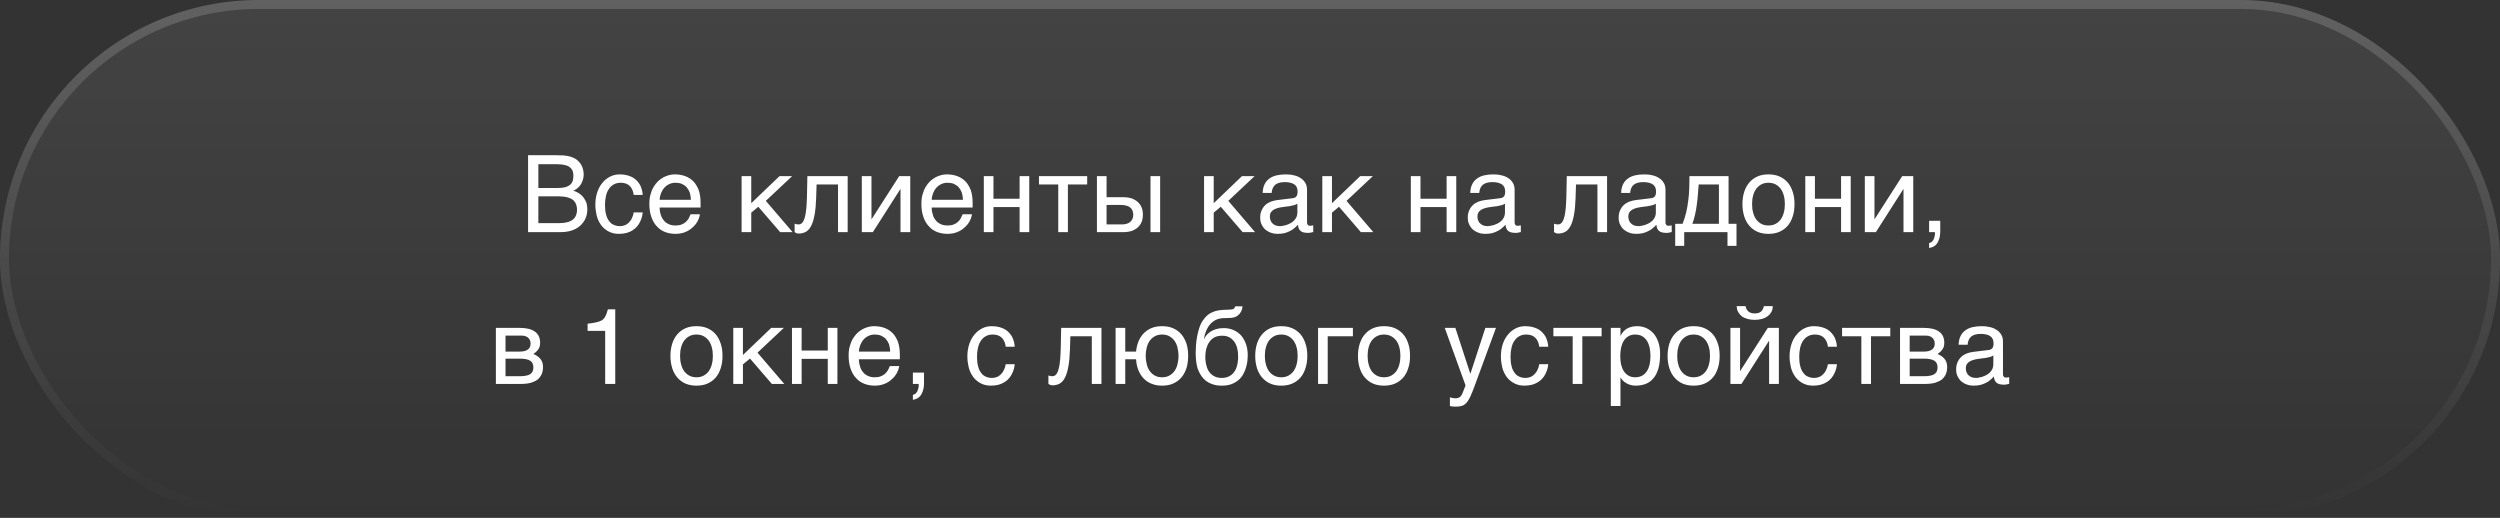
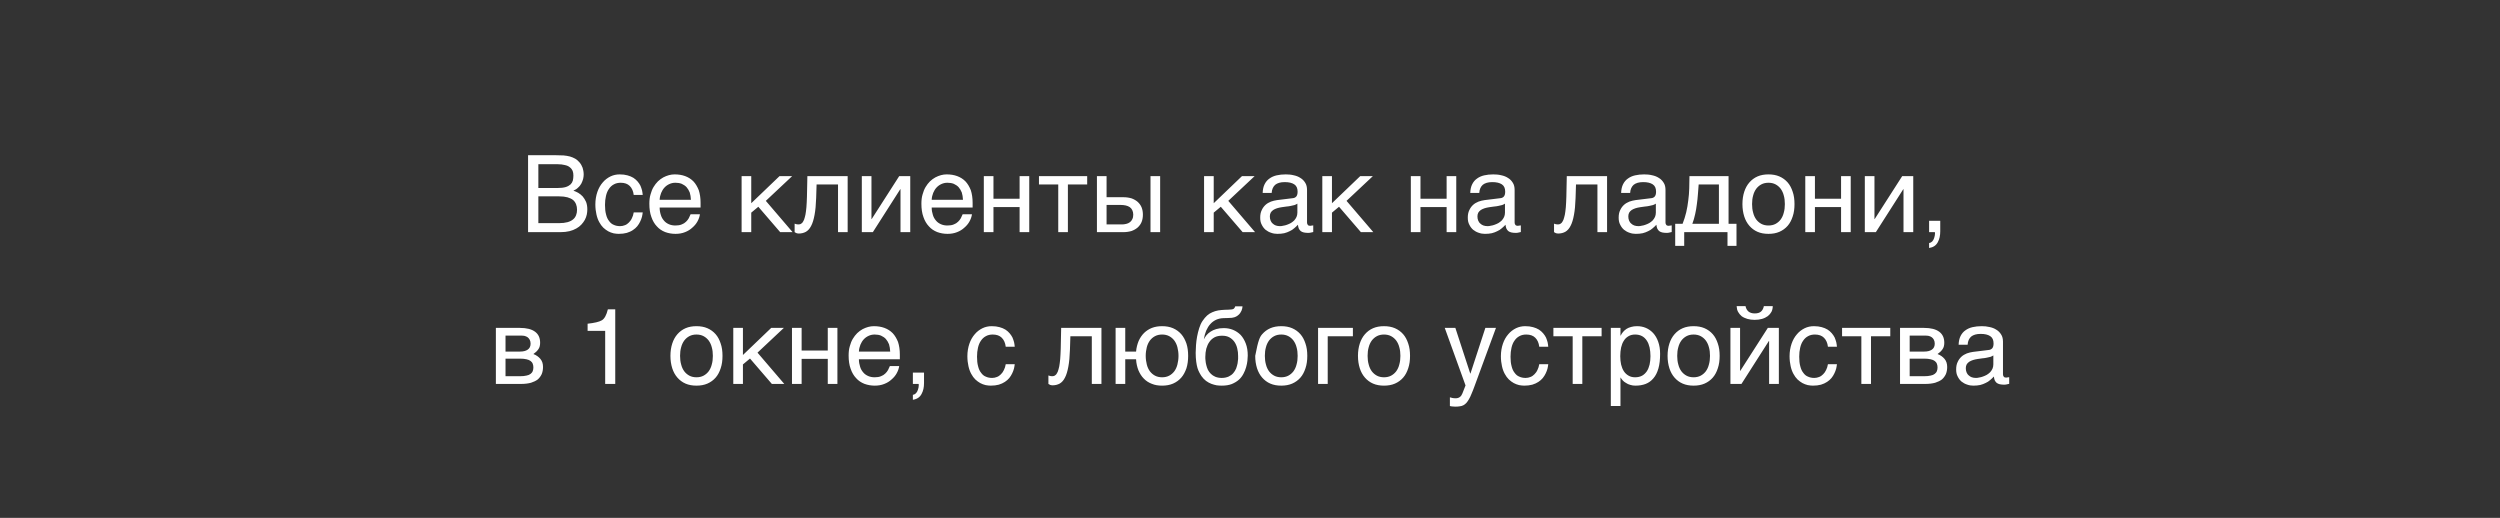
<svg xmlns="http://www.w3.org/2000/svg" width="280" height="58" viewBox="0 0 280 58" fill="none">
  <rect x="0" y="0" width="280" height="58" fill="#333333" stroke="none" />
-   <rect width="280" height="58" rx="29" fill="url(#paint0_linear_2056_881)" fill-opacity="0.08" />
-   <rect x="0.5" y="0.5" width="279" height="57" rx="28.5" stroke="url(#paint1_linear_2056_881)" stroke-opacity="0.16" />
-   <path d="M62.228 17.384C62.564 17.384 62.864 17.396 63.116 17.408C63.368 17.432 63.608 17.468 63.836 17.528C64.04 17.588 64.244 17.672 64.436 17.78C64.616 17.888 64.772 18.032 64.916 18.2C65.06 18.368 65.168 18.572 65.252 18.788C65.324 19.016 65.372 19.268 65.372 19.556C65.372 19.7 65.348 19.868 65.312 20.036C65.264 20.204 65.204 20.372 65.12 20.54C65.024 20.708 64.916 20.864 64.76 20.996C64.616 21.152 64.436 21.26 64.22 21.356C64.4 21.416 64.58 21.5 64.76 21.596C64.94 21.704 65.108 21.836 65.264 22.004C65.408 22.172 65.528 22.376 65.636 22.604C65.732 22.844 65.78 23.132 65.78 23.456C65.78 23.648 65.756 23.84 65.72 24.032C65.672 24.248 65.6 24.44 65.504 24.62C65.396 24.812 65.264 24.992 65.108 25.16C64.952 25.328 64.76 25.472 64.544 25.592C64.316 25.724 64.064 25.82 63.776 25.892C63.488 25.964 63.152 26 62.78 26H59.144V17.384H62.228ZM62.444 21.056C62.828 21.056 63.128 21.02 63.368 20.948C63.596 20.876 63.776 20.768 63.908 20.648C64.028 20.528 64.112 20.384 64.16 20.216C64.196 20.048 64.22 19.868 64.22 19.676C64.22 19.472 64.196 19.292 64.136 19.136C64.064 18.98 63.968 18.848 63.824 18.74C63.692 18.62 63.5 18.536 63.272 18.488C63.044 18.428 62.768 18.392 62.444 18.392H60.296V21.056H62.444ZM62.612 24.992C62.984 24.992 63.296 24.956 63.56 24.884C63.812 24.812 64.016 24.716 64.184 24.572C64.34 24.452 64.448 24.284 64.52 24.104C64.592 23.924 64.628 23.72 64.628 23.492C64.628 23.264 64.592 23.06 64.52 22.88C64.448 22.7 64.34 22.532 64.184 22.4C64.016 22.268 63.812 22.172 63.56 22.1C63.296 22.028 62.984 21.992 62.612 21.992H60.296V24.992H62.612ZM71.984 23.792C71.972 23.948 71.936 24.104 71.9 24.284C71.852 24.476 71.78 24.644 71.696 24.824C71.612 25.004 71.504 25.172 71.372 25.34C71.24 25.496 71.072 25.652 70.88 25.772C70.688 25.904 70.46 26 70.196 26.084C69.932 26.156 69.632 26.192 69.296 26.192C69.116 26.192 68.924 26.168 68.72 26.132C68.504 26.084 68.312 26 68.12 25.904C67.928 25.796 67.748 25.664 67.568 25.496C67.4 25.328 67.244 25.124 67.112 24.872C66.98 24.632 66.872 24.344 66.8 24.008C66.728 23.696 66.68 23.312 66.68 22.892C66.68 22.376 66.764 21.908 66.908 21.488C67.052 21.068 67.256 20.72 67.508 20.432C67.748 20.144 68.036 19.928 68.372 19.76C68.696 19.604 69.044 19.532 69.404 19.532C69.74 19.532 70.028 19.568 70.28 19.64C70.532 19.712 70.748 19.796 70.94 19.916C71.12 20.036 71.276 20.168 71.408 20.324C71.54 20.48 71.648 20.636 71.732 20.804C71.804 20.984 71.864 21.152 71.912 21.332C71.948 21.5 71.972 21.68 71.984 21.836H70.976C70.928 21.404 70.772 21.068 70.532 20.828C70.292 20.588 69.956 20.468 69.524 20.468C69.224 20.468 68.972 20.528 68.756 20.648C68.528 20.768 68.348 20.936 68.204 21.152C68.048 21.368 67.94 21.632 67.868 21.944C67.796 22.256 67.76 22.58 67.76 22.952C67.76 23.372 67.796 23.72 67.88 24.02C67.952 24.32 68.06 24.56 68.216 24.752C68.36 24.956 68.528 25.1 68.744 25.184C68.948 25.28 69.188 25.328 69.452 25.328C69.644 25.328 69.812 25.292 69.992 25.22C70.16 25.16 70.304 25.052 70.436 24.92C70.568 24.788 70.688 24.632 70.772 24.44C70.868 24.248 70.94 24.032 70.976 23.792H71.984ZM78.392 23.996C78.356 24.272 78.26 24.536 78.116 24.8C77.972 25.064 77.78 25.292 77.54 25.496C77.312 25.712 77.036 25.88 76.724 26C76.4 26.132 76.04 26.192 75.656 26.192C75.236 26.192 74.852 26.12 74.492 25.988C74.132 25.844 73.82 25.64 73.568 25.352C73.304 25.076 73.1 24.728 72.956 24.308C72.8 23.888 72.728 23.384 72.728 22.82C72.728 22.436 72.764 22.088 72.86 21.776C72.944 21.464 73.052 21.188 73.196 20.948C73.34 20.708 73.508 20.492 73.688 20.312C73.88 20.132 74.072 19.988 74.288 19.868C74.492 19.76 74.708 19.676 74.924 19.616C75.14 19.556 75.356 19.532 75.56 19.532C75.992 19.532 76.376 19.592 76.736 19.724C77.096 19.856 77.396 20.048 77.66 20.312C77.912 20.576 78.104 20.912 78.26 21.296C78.392 21.704 78.464 22.172 78.464 22.7V23.24H73.88C73.88 23.54 73.928 23.816 74.012 24.068C74.084 24.32 74.204 24.524 74.36 24.704C74.504 24.884 74.696 25.016 74.912 25.112C75.128 25.208 75.368 25.256 75.644 25.256C75.92 25.256 76.16 25.22 76.352 25.136C76.544 25.064 76.7 24.968 76.832 24.836C76.964 24.716 77.06 24.584 77.144 24.44C77.228 24.284 77.288 24.14 77.348 23.996H78.392ZM77.384 22.376C77.372 22.076 77.324 21.8 77.252 21.56C77.156 21.32 77.036 21.128 76.892 20.96C76.748 20.804 76.556 20.684 76.352 20.588C76.136 20.504 75.908 20.468 75.644 20.468C75.404 20.468 75.176 20.516 74.972 20.612C74.756 20.708 74.576 20.84 74.42 21.008C74.264 21.176 74.144 21.38 74.048 21.608C73.952 21.848 73.892 22.1 73.88 22.376H77.384ZM84.14 22.76L87.308 19.724H88.724L85.772 22.496L88.772 26H87.38L84.932 23.156L84.14 23.816V26H83.06V19.724H84.14V22.76ZM91.41 22.172C91.386 22.928 91.326 23.564 91.23 24.068C91.134 24.584 91.014 24.992 90.846 25.304C90.69 25.616 90.486 25.832 90.258 25.964C90.03 26.084 89.766 26.156 89.466 26.156C89.358 26.156 89.262 26.132 89.19 26.108C89.106 26.072 89.046 26.036 88.998 26V25.052C89.154 25.112 89.286 25.136 89.406 25.136C89.49 25.136 89.574 25.124 89.646 25.1C89.718 25.064 89.79 25.016 89.862 24.944C89.922 24.86 89.994 24.752 90.054 24.608C90.102 24.464 90.162 24.272 90.21 24.044C90.246 23.816 90.294 23.54 90.318 23.216C90.342 22.88 90.366 22.496 90.378 22.04L90.426 19.724H94.938V26H93.858V20.66H91.458L91.41 22.172ZM97.604 24.536H97.628L100.712 19.724H101.948V26H100.856V21.188H100.832L97.76 26H96.524V19.724H97.604V24.536ZM108.861 23.996C108.825 24.272 108.729 24.536 108.585 24.8C108.441 25.064 108.249 25.292 108.009 25.496C107.781 25.712 107.505 25.88 107.193 26C106.869 26.132 106.509 26.192 106.125 26.192C105.705 26.192 105.321 26.12 104.961 25.988C104.601 25.844 104.289 25.64 104.037 25.352C103.773 25.076 103.569 24.728 103.425 24.308C103.269 23.888 103.197 23.384 103.197 22.82C103.197 22.436 103.233 22.088 103.329 21.776C103.413 21.464 103.521 21.188 103.665 20.948C103.809 20.708 103.977 20.492 104.157 20.312C104.349 20.132 104.541 19.988 104.757 19.868C104.961 19.76 105.177 19.676 105.393 19.616C105.609 19.556 105.825 19.532 106.029 19.532C106.461 19.532 106.845 19.592 107.205 19.724C107.565 19.856 107.865 20.048 108.129 20.312C108.381 20.576 108.573 20.912 108.729 21.296C108.861 21.704 108.933 22.172 108.933 22.7V23.24H104.349C104.349 23.54 104.397 23.816 104.481 24.068C104.553 24.32 104.673 24.524 104.829 24.704C104.973 24.884 105.165 25.016 105.381 25.112C105.597 25.208 105.837 25.256 106.113 25.256C106.389 25.256 106.629 25.22 106.821 25.136C107.013 25.064 107.169 24.968 107.301 24.836C107.433 24.716 107.529 24.584 107.613 24.44C107.697 24.284 107.757 24.14 107.817 23.996H108.861ZM107.853 22.376C107.841 22.076 107.793 21.8 107.721 21.56C107.625 21.32 107.505 21.128 107.361 20.96C107.217 20.804 107.025 20.684 106.821 20.588C106.605 20.504 106.377 20.468 106.113 20.468C105.873 20.468 105.645 20.516 105.441 20.612C105.225 20.708 105.045 20.84 104.889 21.008C104.733 21.176 104.613 21.38 104.517 21.608C104.421 21.848 104.361 22.1 104.349 22.376H107.853ZM111.268 22.256H114.196V19.724H115.276V26H114.196V23.192H111.268V26H110.188V19.724H111.268V22.256ZM116.364 19.724H121.764V20.66H119.604V26H118.524V20.66H116.364V19.724ZM123.936 22.088H125.82C126.156 22.088 126.468 22.136 126.744 22.22C127.008 22.316 127.236 22.448 127.428 22.616C127.608 22.784 127.764 22.988 127.86 23.228C127.956 23.468 128.004 23.744 128.004 24.044C128.004 24.344 127.956 24.62 127.86 24.86C127.764 25.1 127.608 25.304 127.428 25.472C127.236 25.64 127.008 25.772 126.744 25.868C126.468 25.952 126.156 26 125.82 26H122.856V19.724H123.936V22.088ZM129.936 26H128.856V19.724H129.936V26ZM125.604 25.136C125.796 25.136 125.964 25.124 126.132 25.076C126.288 25.04 126.432 24.98 126.552 24.884C126.66 24.8 126.756 24.692 126.816 24.548C126.888 24.416 126.924 24.248 126.924 24.044C126.924 23.852 126.888 23.684 126.816 23.54C126.756 23.408 126.66 23.288 126.54 23.204C126.408 23.12 126.264 23.048 126.084 23.012C125.916 22.976 125.724 22.952 125.508 22.952H123.936V25.136H125.604ZM135.936 22.76L139.104 19.724H140.52L137.568 22.496L140.568 26H139.176L136.728 23.156L135.936 23.816V26H134.856V19.724H135.936V22.76ZM141.419 21.608C141.431 21.224 141.503 20.9 141.635 20.636C141.767 20.372 141.947 20.156 142.175 20C142.403 19.832 142.667 19.712 142.979 19.64C143.291 19.568 143.627 19.532 143.999 19.532C144.299 19.532 144.599 19.556 144.887 19.628C145.175 19.688 145.427 19.784 145.643 19.928C145.871 20.06 146.051 20.252 146.183 20.468C146.327 20.684 146.387 20.96 146.387 21.272V24.92C146.387 25.016 146.411 25.112 146.471 25.184C146.519 25.256 146.615 25.292 146.735 25.292C146.783 25.292 146.843 25.28 146.903 25.268C146.963 25.268 147.023 25.256 147.083 25.244V25.988C146.999 26.012 146.903 26.036 146.819 26.048C146.735 26.072 146.627 26.084 146.507 26.084C146.315 26.084 146.159 26.06 146.027 26.036C145.883 26 145.775 25.952 145.679 25.88C145.595 25.808 145.523 25.712 145.463 25.592C145.415 25.484 145.391 25.34 145.367 25.172C145.235 25.316 145.091 25.448 144.947 25.568C144.803 25.7 144.635 25.808 144.443 25.892C144.263 25.988 144.059 26.06 143.831 26.12C143.603 26.168 143.351 26.192 143.063 26.192C142.823 26.192 142.595 26.156 142.367 26.072C142.139 26 141.923 25.88 141.743 25.736C141.563 25.58 141.419 25.388 141.311 25.16C141.191 24.944 141.143 24.68 141.143 24.38C141.143 24.056 141.191 23.78 141.311 23.54C141.419 23.3 141.563 23.108 141.731 22.952C141.911 22.784 142.115 22.676 142.343 22.58C142.571 22.496 142.799 22.448 143.027 22.412L144.791 22.196C144.959 22.184 145.091 22.112 145.187 22.004C145.283 21.884 145.331 21.716 145.331 21.464C145.331 21.08 145.211 20.816 144.959 20.648C144.707 20.48 144.359 20.396 143.891 20.396C143.411 20.396 143.063 20.504 142.823 20.696C142.595 20.9 142.451 21.2 142.427 21.608H141.419ZM145.307 22.808C145.223 22.868 145.115 22.916 144.995 22.964C144.863 23 144.719 23.036 144.575 23.06C144.419 23.096 144.251 23.12 144.083 23.132L143.567 23.204C143.375 23.24 143.195 23.264 143.027 23.324C142.871 23.372 142.727 23.444 142.607 23.516C142.475 23.6 142.391 23.708 142.319 23.816C142.259 23.936 142.223 24.068 142.223 24.224C142.223 24.404 142.247 24.56 142.307 24.704C142.367 24.836 142.439 24.956 142.547 25.04C142.643 25.136 142.763 25.208 142.895 25.256C143.039 25.304 143.195 25.328 143.363 25.328C143.471 25.328 143.591 25.316 143.723 25.28C143.867 25.256 143.999 25.232 144.143 25.172C144.299 25.124 144.431 25.052 144.575 24.98C144.707 24.896 144.839 24.8 144.947 24.692C145.055 24.572 145.139 24.452 145.211 24.296C145.271 24.152 145.307 23.996 145.307 23.816V22.808ZM149.179 22.76L152.347 19.724H153.763L150.811 22.496L153.811 26H152.419L149.971 23.156L149.179 23.816V26H148.099V19.724H149.179V22.76ZM159.093 22.256H162.021V19.724H163.101V26H162.021V23.192H159.093V26H158.013V19.724H159.093V22.256ZM164.669 21.608C164.681 21.224 164.753 20.9 164.885 20.636C165.017 20.372 165.197 20.156 165.425 20C165.653 19.832 165.917 19.712 166.229 19.64C166.541 19.568 166.877 19.532 167.249 19.532C167.549 19.532 167.849 19.556 168.137 19.628C168.425 19.688 168.677 19.784 168.893 19.928C169.121 20.06 169.301 20.252 169.433 20.468C169.577 20.684 169.637 20.96 169.637 21.272V24.92C169.637 25.016 169.661 25.112 169.721 25.184C169.769 25.256 169.865 25.292 169.985 25.292C170.033 25.292 170.093 25.28 170.153 25.268C170.213 25.268 170.273 25.256 170.333 25.244V25.988C170.249 26.012 170.153 26.036 170.069 26.048C169.985 26.072 169.877 26.084 169.757 26.084C169.565 26.084 169.409 26.06 169.277 26.036C169.133 26 169.025 25.952 168.929 25.88C168.845 25.808 168.773 25.712 168.713 25.592C168.665 25.484 168.641 25.34 168.617 25.172C168.485 25.316 168.341 25.448 168.197 25.568C168.053 25.7 167.885 25.808 167.693 25.892C167.513 25.988 167.309 26.06 167.081 26.12C166.853 26.168 166.601 26.192 166.313 26.192C166.073 26.192 165.845 26.156 165.617 26.072C165.389 26 165.173 25.88 164.993 25.736C164.813 25.58 164.669 25.388 164.561 25.16C164.441 24.944 164.393 24.68 164.393 24.38C164.393 24.056 164.441 23.78 164.561 23.54C164.669 23.3 164.813 23.108 164.981 22.952C165.161 22.784 165.365 22.676 165.593 22.58C165.821 22.496 166.049 22.448 166.277 22.412L168.041 22.196C168.209 22.184 168.341 22.112 168.437 22.004C168.533 21.884 168.581 21.716 168.581 21.464C168.581 21.08 168.461 20.816 168.209 20.648C167.957 20.48 167.609 20.396 167.141 20.396C166.661 20.396 166.313 20.504 166.073 20.696C165.845 20.9 165.701 21.2 165.677 21.608H164.669ZM168.557 22.808C168.473 22.868 168.365 22.916 168.245 22.964C168.113 23 167.969 23.036 167.825 23.06C167.669 23.096 167.501 23.12 167.333 23.132L166.817 23.204C166.625 23.24 166.445 23.264 166.277 23.324C166.121 23.372 165.977 23.444 165.857 23.516C165.725 23.6 165.641 23.708 165.569 23.816C165.509 23.936 165.473 24.068 165.473 24.224C165.473 24.404 165.497 24.56 165.557 24.704C165.617 24.836 165.689 24.956 165.797 25.04C165.893 25.136 166.013 25.208 166.145 25.256C166.289 25.304 166.445 25.328 166.613 25.328C166.721 25.328 166.841 25.316 166.973 25.28C167.117 25.256 167.249 25.232 167.393 25.172C167.549 25.124 167.681 25.052 167.825 24.98C167.957 24.896 168.089 24.8 168.197 24.692C168.305 24.572 168.389 24.452 168.461 24.296C168.521 24.152 168.557 23.996 168.557 23.816V22.808ZM176.464 22.172C176.44 22.928 176.38 23.564 176.284 24.068C176.188 24.584 176.068 24.992 175.9 25.304C175.744 25.616 175.54 25.832 175.312 25.964C175.084 26.084 174.82 26.156 174.52 26.156C174.412 26.156 174.316 26.132 174.244 26.108C174.16 26.072 174.1 26.036 174.052 26V25.052C174.208 25.112 174.34 25.136 174.46 25.136C174.544 25.136 174.628 25.124 174.7 25.1C174.772 25.064 174.844 25.016 174.916 24.944C174.976 24.86 175.048 24.752 175.108 24.608C175.156 24.464 175.216 24.272 175.264 24.044C175.3 23.816 175.348 23.54 175.372 23.216C175.396 22.88 175.42 22.496 175.432 22.04L175.48 19.724H179.992V26H178.912V20.66H176.512L176.464 22.172ZM181.567 21.608C181.579 21.224 181.651 20.9 181.783 20.636C181.915 20.372 182.095 20.156 182.323 20C182.551 19.832 182.815 19.712 183.127 19.64C183.439 19.568 183.775 19.532 184.147 19.532C184.447 19.532 184.747 19.556 185.035 19.628C185.323 19.688 185.575 19.784 185.791 19.928C186.019 20.06 186.199 20.252 186.331 20.468C186.475 20.684 186.535 20.96 186.535 21.272V24.92C186.535 25.016 186.559 25.112 186.619 25.184C186.667 25.256 186.763 25.292 186.883 25.292C186.931 25.292 186.991 25.28 187.051 25.268C187.111 25.268 187.171 25.256 187.231 25.244V25.988C187.147 26.012 187.051 26.036 186.967 26.048C186.883 26.072 186.775 26.084 186.655 26.084C186.463 26.084 186.307 26.06 186.175 26.036C186.031 26 185.923 25.952 185.827 25.88C185.743 25.808 185.671 25.712 185.611 25.592C185.563 25.484 185.539 25.34 185.515 25.172C185.383 25.316 185.239 25.448 185.095 25.568C184.951 25.7 184.783 25.808 184.591 25.892C184.411 25.988 184.207 26.06 183.979 26.12C183.751 26.168 183.499 26.192 183.211 26.192C182.971 26.192 182.743 26.156 182.515 26.072C182.287 26 182.071 25.88 181.891 25.736C181.711 25.58 181.567 25.388 181.459 25.16C181.339 24.944 181.291 24.68 181.291 24.38C181.291 24.056 181.339 23.78 181.459 23.54C181.567 23.3 181.711 23.108 181.879 22.952C182.059 22.784 182.263 22.676 182.491 22.58C182.719 22.496 182.947 22.448 183.175 22.412L184.939 22.196C185.107 22.184 185.239 22.112 185.335 22.004C185.431 21.884 185.479 21.716 185.479 21.464C185.479 21.08 185.359 20.816 185.107 20.648C184.855 20.48 184.507 20.396 184.039 20.396C183.559 20.396 183.211 20.504 182.971 20.696C182.743 20.9 182.599 21.2 182.575 21.608H181.567ZM185.455 22.808C185.371 22.868 185.263 22.916 185.143 22.964C185.011 23 184.867 23.036 184.723 23.06C184.567 23.096 184.399 23.12 184.231 23.132L183.715 23.204C183.523 23.24 183.343 23.264 183.175 23.324C183.019 23.372 182.875 23.444 182.755 23.516C182.623 23.6 182.539 23.708 182.467 23.816C182.407 23.936 182.371 24.068 182.371 24.224C182.371 24.404 182.395 24.56 182.455 24.704C182.515 24.836 182.587 24.956 182.695 25.04C182.791 25.136 182.911 25.208 183.043 25.256C183.187 25.304 183.343 25.328 183.511 25.328C183.619 25.328 183.739 25.316 183.871 25.28C184.015 25.256 184.147 25.232 184.291 25.172C184.447 25.124 184.579 25.052 184.723 24.98C184.855 24.896 184.987 24.8 185.095 24.692C185.203 24.572 185.287 24.452 185.359 24.296C185.419 24.152 185.455 23.996 185.455 23.816V22.808ZM188.631 27.536H187.623V25.064H188.451C188.619 24.644 188.751 24.212 188.859 23.768C188.955 23.324 189.039 22.892 189.087 22.436C189.147 21.992 189.183 21.536 189.195 21.092C189.207 20.636 189.219 20.18 189.219 19.724H193.599V25.064H194.487V27.536H193.479V26H188.631V27.536ZM190.251 20.66C190.215 21.02 190.203 21.38 190.167 21.752C190.143 22.136 190.095 22.508 190.047 22.88C189.999 23.264 189.939 23.636 189.855 23.996C189.771 24.368 189.675 24.728 189.543 25.064H192.519V20.66H190.251ZM200.984 22.856C200.984 23.372 200.924 23.828 200.78 24.248C200.648 24.656 200.468 25.004 200.216 25.292C199.964 25.58 199.652 25.808 199.292 25.964C198.932 26.12 198.524 26.192 198.068 26.192C197.612 26.192 197.204 26.12 196.844 25.964C196.484 25.808 196.184 25.58 195.932 25.292C195.68 25.004 195.488 24.656 195.356 24.248C195.224 23.828 195.152 23.372 195.152 22.856C195.152 22.34 195.224 21.884 195.356 21.476C195.488 21.068 195.68 20.72 195.932 20.432C196.184 20.144 196.484 19.916 196.844 19.76C197.204 19.604 197.612 19.532 198.068 19.532C198.524 19.532 198.932 19.604 199.292 19.76C199.652 19.916 199.964 20.144 200.216 20.432C200.468 20.72 200.648 21.068 200.78 21.476C200.924 21.884 200.984 22.34 200.984 22.856ZM199.904 22.856C199.904 22.508 199.868 22.184 199.784 21.896C199.712 21.608 199.592 21.356 199.436 21.14C199.28 20.936 199.088 20.768 198.86 20.648C198.632 20.528 198.368 20.468 198.068 20.468C197.768 20.468 197.504 20.528 197.276 20.648C197.048 20.768 196.856 20.936 196.7 21.14C196.544 21.356 196.424 21.608 196.352 21.896C196.268 22.184 196.232 22.508 196.232 22.856C196.232 23.204 196.268 23.528 196.352 23.816C196.424 24.116 196.544 24.368 196.7 24.584C196.856 24.788 197.048 24.956 197.276 25.076C197.504 25.196 197.768 25.256 198.068 25.256C198.368 25.256 198.632 25.196 198.86 25.076C199.088 24.956 199.28 24.788 199.436 24.584C199.592 24.368 199.712 24.116 199.784 23.816C199.868 23.528 199.904 23.204 199.904 22.856ZM203.272 22.256H206.2V19.724H207.28V26H206.2V23.192H203.272V26H202.192V19.724H203.272V22.256ZM209.94 24.536H209.964L213.048 19.724H214.284V26H213.192V21.188H213.168L210.096 26H208.86V19.724H209.94V24.536ZM216.06 27.224C216.324 27.176 216.516 26.996 216.624 26.66C216.684 26.48 216.72 26.312 216.72 26.144V26.072C216.708 26.048 216.708 26.024 216.696 26H216.06V24.728H217.308V25.904C217.308 26.372 217.224 26.78 217.032 27.128C216.84 27.488 216.528 27.704 216.06 27.776V27.224ZM58.214 36.724C58.982 36.724 59.546 36.868 59.93 37.156C60.314 37.444 60.494 37.852 60.494 38.392C60.494 38.68 60.434 38.932 60.29 39.124C60.146 39.328 59.966 39.496 59.738 39.652C60.062 39.772 60.326 39.964 60.518 40.192C60.722 40.432 60.818 40.732 60.818 41.104C60.818 41.392 60.77 41.656 60.674 41.896C60.566 42.124 60.422 42.328 60.23 42.496C60.026 42.652 59.774 42.772 59.474 42.868C59.162 42.952 58.79 43 58.382 43H55.538V36.724H58.214ZM58.25 39.376C58.61 39.376 58.898 39.304 59.102 39.16C59.318 39.016 59.426 38.788 59.426 38.488C59.426 38.32 59.39 38.176 59.33 38.056C59.27 37.948 59.198 37.852 59.102 37.78C58.994 37.708 58.898 37.66 58.766 37.624C58.646 37.6 58.514 37.588 58.394 37.588H56.618V39.376H58.25ZM58.25 42.136C58.538 42.136 58.778 42.112 58.97 42.064C59.162 42.028 59.306 41.968 59.426 41.872C59.534 41.788 59.618 41.692 59.666 41.56C59.714 41.44 59.738 41.308 59.738 41.152C59.738 40.996 59.714 40.864 59.666 40.744C59.618 40.612 59.534 40.516 59.426 40.432C59.306 40.348 59.162 40.276 58.97 40.24C58.778 40.192 58.538 40.168 58.25 40.168H56.618V42.136H58.25ZM65.812 36.256C66.568 36.172 67.108 36.052 67.408 35.872C67.696 35.704 67.924 35.296 68.08 34.648H68.908V43H67.78V37.06H65.812V36.256ZM80.92 39.856C80.92 40.372 80.86 40.828 80.716 41.248C80.584 41.656 80.404 42.004 80.152 42.292C79.9 42.58 79.588 42.808 79.228 42.964C78.868 43.12 78.46 43.192 78.004 43.192C77.548 43.192 77.14 43.12 76.78 42.964C76.42 42.808 76.12 42.58 75.868 42.292C75.616 42.004 75.424 41.656 75.292 41.248C75.16 40.828 75.088 40.372 75.088 39.856C75.088 39.34 75.16 38.884 75.292 38.476C75.424 38.068 75.616 37.72 75.868 37.432C76.12 37.144 76.42 36.916 76.78 36.76C77.14 36.604 77.548 36.532 78.004 36.532C78.46 36.532 78.868 36.604 79.228 36.76C79.588 36.916 79.9 37.144 80.152 37.432C80.404 37.72 80.584 38.068 80.716 38.476C80.86 38.884 80.92 39.34 80.92 39.856ZM79.84 39.856C79.84 39.508 79.804 39.184 79.72 38.896C79.648 38.608 79.528 38.356 79.372 38.14C79.216 37.936 79.024 37.768 78.796 37.648C78.568 37.528 78.304 37.468 78.004 37.468C77.704 37.468 77.44 37.528 77.212 37.648C76.984 37.768 76.792 37.936 76.636 38.14C76.48 38.356 76.36 38.608 76.288 38.896C76.204 39.184 76.168 39.508 76.168 39.856C76.168 40.204 76.204 40.528 76.288 40.816C76.36 41.116 76.48 41.368 76.636 41.584C76.792 41.788 76.984 41.956 77.212 42.076C77.44 42.196 77.704 42.256 78.004 42.256C78.304 42.256 78.568 42.196 78.796 42.076C79.024 41.956 79.216 41.788 79.372 41.584C79.528 41.368 79.648 41.116 79.72 40.816C79.804 40.528 79.84 40.204 79.84 39.856ZM83.208 39.76L86.376 36.724H87.792L84.84 39.496L87.84 43H86.448L84 40.156L83.208 40.816V43H82.128V36.724H83.208V39.76ZM89.782 39.256H92.71V36.724H93.79V43H92.71V40.192H89.782V43H88.702V36.724H89.782V39.256ZM100.71 40.996C100.674 41.272 100.578 41.536 100.434 41.8C100.29 42.064 100.098 42.292 99.858 42.496C99.63 42.712 99.354 42.88 99.042 43C98.718 43.132 98.358 43.192 97.974 43.192C97.554 43.192 97.17 43.12 96.81 42.988C96.45 42.844 96.138 42.64 95.886 42.352C95.622 42.076 95.418 41.728 95.274 41.308C95.118 40.888 95.046 40.384 95.046 39.82C95.046 39.436 95.082 39.088 95.178 38.776C95.262 38.464 95.37 38.188 95.514 37.948C95.658 37.708 95.826 37.492 96.006 37.312C96.198 37.132 96.39 36.988 96.606 36.868C96.81 36.76 97.026 36.676 97.242 36.616C97.458 36.556 97.674 36.532 97.878 36.532C98.31 36.532 98.694 36.592 99.054 36.724C99.414 36.856 99.714 37.048 99.978 37.312C100.23 37.576 100.422 37.912 100.578 38.296C100.71 38.704 100.782 39.172 100.782 39.7V40.24H96.198C96.198 40.54 96.246 40.816 96.33 41.068C96.402 41.32 96.522 41.524 96.678 41.704C96.822 41.884 97.014 42.016 97.23 42.112C97.446 42.208 97.686 42.256 97.962 42.256C98.238 42.256 98.478 42.22 98.67 42.136C98.862 42.064 99.018 41.968 99.15 41.836C99.282 41.716 99.378 41.584 99.462 41.44C99.546 41.284 99.606 41.14 99.666 40.996H100.71ZM99.702 39.376C99.69 39.076 99.642 38.8 99.57 38.56C99.474 38.32 99.354 38.128 99.21 37.96C99.066 37.804 98.874 37.684 98.67 37.588C98.454 37.504 98.226 37.468 97.962 37.468C97.722 37.468 97.494 37.516 97.29 37.612C97.074 37.708 96.894 37.84 96.738 38.008C96.582 38.176 96.462 38.38 96.366 38.608C96.27 38.848 96.21 39.1 96.198 39.376H99.702ZM102.242 44.224C102.506 44.176 102.698 43.996 102.806 43.66C102.866 43.48 102.902 43.312 102.902 43.144V43.072C102.89 43.048 102.89 43.024 102.878 43H102.242V41.728H103.49V42.904C103.49 43.372 103.406 43.78 103.214 44.128C103.022 44.488 102.71 44.704 102.242 44.776V44.224ZM113.65 40.792C113.638 40.948 113.602 41.104 113.566 41.284C113.518 41.476 113.446 41.644 113.362 41.824C113.278 42.004 113.17 42.172 113.038 42.34C112.906 42.496 112.738 42.652 112.546 42.772C112.354 42.904 112.126 43 111.862 43.084C111.598 43.156 111.298 43.192 110.962 43.192C110.782 43.192 110.59 43.168 110.386 43.132C110.17 43.084 109.978 43 109.786 42.904C109.594 42.796 109.414 42.664 109.234 42.496C109.066 42.328 108.91 42.124 108.778 41.872C108.646 41.632 108.538 41.344 108.466 41.008C108.394 40.696 108.346 40.312 108.346 39.892C108.346 39.376 108.43 38.908 108.574 38.488C108.718 38.068 108.922 37.72 109.174 37.432C109.414 37.144 109.702 36.928 110.038 36.76C110.362 36.604 110.71 36.532 111.07 36.532C111.406 36.532 111.694 36.568 111.946 36.64C112.198 36.712 112.414 36.796 112.606 36.916C112.786 37.036 112.942 37.168 113.074 37.324C113.206 37.48 113.314 37.636 113.398 37.804C113.47 37.984 113.53 38.152 113.578 38.332C113.614 38.5 113.638 38.68 113.65 38.836H112.642C112.594 38.404 112.438 38.068 112.198 37.828C111.958 37.588 111.622 37.468 111.19 37.468C110.89 37.468 110.638 37.528 110.422 37.648C110.194 37.768 110.014 37.936 109.87 38.152C109.714 38.368 109.606 38.632 109.534 38.944C109.462 39.256 109.426 39.58 109.426 39.952C109.426 40.372 109.462 40.72 109.546 41.02C109.618 41.32 109.726 41.56 109.882 41.752C110.026 41.956 110.194 42.1 110.41 42.184C110.614 42.28 110.854 42.328 111.118 42.328C111.31 42.328 111.478 42.292 111.658 42.22C111.826 42.16 111.97 42.052 112.102 41.92C112.234 41.788 112.354 41.632 112.438 41.44C112.534 41.248 112.606 41.032 112.642 40.792H113.65ZM119.834 39.172C119.81 39.928 119.75 40.564 119.654 41.068C119.558 41.584 119.438 41.992 119.27 42.304C119.114 42.616 118.91 42.832 118.682 42.964C118.454 43.084 118.19 43.156 117.89 43.156C117.782 43.156 117.686 43.132 117.614 43.108C117.53 43.072 117.47 43.036 117.422 43V42.052C117.578 42.112 117.71 42.136 117.83 42.136C117.914 42.136 117.998 42.124 118.07 42.1C118.142 42.064 118.214 42.016 118.286 41.944C118.346 41.86 118.418 41.752 118.478 41.608C118.526 41.464 118.586 41.272 118.634 41.044C118.67 40.816 118.718 40.54 118.742 40.216C118.766 39.88 118.79 39.496 118.802 39.04L118.85 36.724H123.362V43H122.282V37.66H119.882L119.834 39.172ZM126.028 39.376H127.24C127.276 38.944 127.384 38.536 127.528 38.188C127.684 37.84 127.888 37.54 128.14 37.288C128.392 37.048 128.68 36.856 129.016 36.724C129.364 36.592 129.736 36.532 130.156 36.532C130.612 36.532 131.02 36.604 131.38 36.76C131.74 36.916 132.052 37.144 132.304 37.432C132.556 37.72 132.736 38.068 132.88 38.476C133.012 38.884 133.072 39.34 133.072 39.856C133.072 40.372 133.012 40.828 132.88 41.248C132.736 41.656 132.556 42.004 132.304 42.292C132.052 42.58 131.74 42.808 131.38 42.964C131.02 43.12 130.612 43.192 130.156 43.192C129.724 43.192 129.352 43.132 129.004 42.988C128.656 42.856 128.356 42.664 128.104 42.4C127.852 42.148 127.66 41.836 127.504 41.476C127.36 41.104 127.264 40.696 127.24 40.24H126.028V43H124.948V36.724H126.028V39.376ZM131.992 39.856C131.992 39.508 131.944 39.184 131.872 38.896C131.8 38.608 131.68 38.356 131.524 38.14C131.368 37.936 131.176 37.768 130.948 37.648C130.72 37.528 130.456 37.468 130.156 37.468C129.856 37.468 129.592 37.528 129.364 37.648C129.136 37.768 128.944 37.936 128.788 38.14C128.632 38.356 128.512 38.608 128.44 38.896C128.368 39.184 128.32 39.508 128.32 39.856C128.32 40.204 128.368 40.528 128.44 40.816C128.512 41.116 128.632 41.368 128.788 41.584C128.944 41.788 129.136 41.956 129.364 42.076C129.592 42.196 129.856 42.256 130.156 42.256C130.456 42.256 130.72 42.196 130.948 42.076C131.176 41.956 131.368 41.788 131.524 41.584C131.68 41.368 131.8 41.116 131.872 40.816C131.944 40.528 131.992 40.204 131.992 39.856ZM139.16 34.312C139.16 34.372 139.148 34.444 139.136 34.516C139.112 34.612 139.088 34.696 139.052 34.792C139.004 34.888 138.956 34.984 138.896 35.068C138.824 35.176 138.728 35.26 138.62 35.344C138.548 35.38 138.5 35.428 138.452 35.452C138.392 35.488 138.332 35.512 138.248 35.536C138.176 35.56 138.08 35.572 137.96 35.596C137.828 35.608 137.672 35.62 137.468 35.62L137.024 35.632C136.724 35.644 136.448 35.704 136.208 35.812C135.956 35.932 135.74 36.088 135.56 36.292C135.368 36.496 135.224 36.748 135.092 37.036C134.972 37.324 134.888 37.648 134.828 38.008C134.912 37.852 135.008 37.696 135.128 37.54C135.248 37.396 135.404 37.264 135.584 37.144C135.764 37.024 135.98 36.928 136.22 36.856C136.46 36.784 136.736 36.748 137.06 36.748C137.42 36.748 137.768 36.808 138.092 36.94C138.416 37.072 138.704 37.264 138.956 37.516C139.196 37.78 139.388 38.104 139.532 38.488C139.676 38.86 139.748 39.304 139.748 39.82C139.748 39.976 139.736 40.168 139.712 40.396C139.688 40.624 139.64 40.864 139.568 41.116C139.496 41.368 139.4 41.62 139.268 41.86C139.136 42.112 138.968 42.34 138.752 42.532C138.536 42.724 138.272 42.88 137.96 43.012C137.648 43.132 137.276 43.192 136.844 43.192C136.664 43.192 136.472 43.18 136.268 43.156C136.064 43.12 135.872 43.06 135.668 42.988C135.464 42.916 135.272 42.796 135.08 42.664C134.888 42.52 134.72 42.34 134.564 42.124C134.492 42.004 134.408 41.884 134.336 41.74C134.252 41.596 134.192 41.428 134.12 41.224C134.06 41.02 134.012 40.78 133.976 40.504C133.94 40.228 133.916 39.904 133.916 39.52C133.916 39.268 133.928 38.992 133.952 38.668C133.976 38.356 134.012 38.032 134.072 37.708C134.132 37.372 134.216 37.06 134.312 36.748C134.408 36.448 134.528 36.172 134.684 35.944C134.852 35.692 135.02 35.5 135.2 35.332C135.38 35.176 135.572 35.056 135.776 34.972C135.98 34.876 136.196 34.816 136.436 34.768C136.664 34.732 136.916 34.708 137.192 34.696L137.576 34.684C137.696 34.684 137.804 34.672 137.9 34.66C137.984 34.66 138.056 34.636 138.116 34.612C138.176 34.588 138.224 34.552 138.248 34.504C138.284 34.468 138.32 34.396 138.344 34.312H139.16ZM134.996 39.976C134.996 40.096 134.996 40.24 135.02 40.396C135.032 40.552 135.056 40.72 135.104 40.888C135.14 41.068 135.212 41.248 135.284 41.416C135.368 41.584 135.488 41.74 135.62 41.872C135.752 42.004 135.92 42.112 136.112 42.196C136.316 42.28 136.556 42.328 136.832 42.328C137.144 42.328 137.396 42.268 137.612 42.172C137.816 42.076 137.996 41.944 138.128 41.788C138.26 41.632 138.368 41.464 138.452 41.26C138.512 41.068 138.572 40.888 138.608 40.708C138.632 40.516 138.656 40.36 138.668 40.204V39.868C138.668 39.58 138.644 39.304 138.572 39.028C138.512 38.752 138.404 38.512 138.26 38.296C138.116 38.092 137.936 37.924 137.708 37.792C137.48 37.66 137.204 37.6 136.868 37.6C136.544 37.6 136.256 37.66 136.028 37.78C135.788 37.912 135.596 38.08 135.452 38.296C135.296 38.512 135.188 38.764 135.104 39.052C135.032 39.34 134.996 39.652 134.996 39.976ZM146.416 39.856C146.416 40.372 146.356 40.828 146.212 41.248C146.08 41.656 145.9 42.004 145.648 42.292C145.396 42.58 145.084 42.808 144.724 42.964C144.364 43.12 143.956 43.192 143.5 43.192C143.044 43.192 142.636 43.12 142.276 42.964C141.916 42.808 141.616 42.58 141.364 42.292C141.112 42.004 140.92 41.656 140.788 41.248C140.656 40.828 140.584 40.372 140.584 39.856C140.584 39.34 140.656 38.884 140.788 38.476C140.92 38.068 141.112 37.72 141.364 37.432C141.616 37.144 141.916 36.916 142.276 36.76C142.636 36.604 143.044 36.532 143.5 36.532C143.956 36.532 144.364 36.604 144.724 36.76C145.084 36.916 145.396 37.144 145.648 37.432C145.9 37.72 146.08 38.068 146.212 38.476C146.356 38.884 146.416 39.34 146.416 39.856ZM145.336 39.856C145.336 39.508 145.3 39.184 145.216 38.896C145.144 38.608 145.024 38.356 144.868 38.14C144.712 37.936 144.52 37.768 144.292 37.648C144.064 37.528 143.8 37.468 143.5 37.468C143.2 37.468 142.936 37.528 142.708 37.648C142.48 37.768 142.288 37.936 142.132 38.14C141.976 38.356 141.856 38.608 141.784 38.896C141.7 39.184 141.664 39.508 141.664 39.856C141.664 40.204 141.7 40.528 141.784 40.816C141.856 41.116 141.976 41.368 142.132 41.584C142.288 41.788 142.48 41.956 142.708 42.076C142.936 42.196 143.2 42.256 143.5 42.256C143.8 42.256 144.064 42.196 144.292 42.076C144.52 41.956 144.712 41.788 144.868 41.584C145.024 41.368 145.144 41.116 145.216 40.816C145.3 40.528 145.336 40.204 145.336 39.856ZM151.524 37.66H148.704V43H147.624V36.724H151.524V37.66ZM157.924 39.856C157.924 40.372 157.864 40.828 157.72 41.248C157.588 41.656 157.408 42.004 157.156 42.292C156.904 42.58 156.592 42.808 156.232 42.964C155.872 43.12 155.464 43.192 155.008 43.192C154.552 43.192 154.144 43.12 153.784 42.964C153.424 42.808 153.124 42.58 152.872 42.292C152.62 42.004 152.428 41.656 152.296 41.248C152.164 40.828 152.092 40.372 152.092 39.856C152.092 39.34 152.164 38.884 152.296 38.476C152.428 38.068 152.62 37.72 152.872 37.432C153.124 37.144 153.424 36.916 153.784 36.76C154.144 36.604 154.552 36.532 155.008 36.532C155.464 36.532 155.872 36.604 156.232 36.76C156.592 36.916 156.904 37.144 157.156 37.432C157.408 37.72 157.588 38.068 157.72 38.476C157.864 38.884 157.924 39.34 157.924 39.856ZM156.844 39.856C156.844 39.508 156.808 39.184 156.724 38.896C156.652 38.608 156.532 38.356 156.376 38.14C156.22 37.936 156.028 37.768 155.8 37.648C155.572 37.528 155.308 37.468 155.008 37.468C154.708 37.468 154.444 37.528 154.216 37.648C153.988 37.768 153.796 37.936 153.64 38.14C153.484 38.356 153.364 38.608 153.292 38.896C153.208 39.184 153.172 39.508 153.172 39.856C153.172 40.204 153.208 40.528 153.292 40.816C153.364 41.116 153.484 41.368 153.64 41.584C153.796 41.788 153.988 41.956 154.216 42.076C154.444 42.196 154.708 42.256 155.008 42.256C155.308 42.256 155.572 42.196 155.8 42.076C156.028 41.956 156.22 41.788 156.376 41.584C156.532 41.368 156.652 41.116 156.724 40.816C156.808 40.528 156.844 40.204 156.844 39.856ZM164.668 41.836H164.692L166.36 36.724H167.548L165.148 43.252C165.028 43.576 164.92 43.864 164.812 44.104C164.716 44.344 164.62 44.56 164.512 44.728C164.416 44.896 164.32 45.028 164.224 45.136C164.128 45.244 164.008 45.328 163.9 45.388C163.768 45.448 163.648 45.496 163.492 45.508C163.348 45.532 163.18 45.544 162.988 45.544C162.832 45.544 162.712 45.532 162.628 45.52C162.532 45.508 162.448 45.496 162.388 45.472V44.5C162.46 44.524 162.556 44.548 162.664 44.572C162.772 44.596 162.904 44.608 163.024 44.608C163.216 44.608 163.384 44.56 163.504 44.464C163.636 44.368 163.72 44.236 163.792 44.056L164.14 43.168L161.812 36.724H163L164.668 41.836ZM173.404 40.792C173.392 40.948 173.356 41.104 173.32 41.284C173.272 41.476 173.2 41.644 173.116 41.824C173.032 42.004 172.924 42.172 172.792 42.34C172.66 42.496 172.492 42.652 172.3 42.772C172.108 42.904 171.88 43 171.616 43.084C171.352 43.156 171.052 43.192 170.716 43.192C170.536 43.192 170.344 43.168 170.14 43.132C169.924 43.084 169.732 43 169.54 42.904C169.348 42.796 169.168 42.664 168.988 42.496C168.82 42.328 168.664 42.124 168.532 41.872C168.4 41.632 168.292 41.344 168.22 41.008C168.148 40.696 168.1 40.312 168.1 39.892C168.1 39.376 168.184 38.908 168.328 38.488C168.472 38.068 168.676 37.72 168.928 37.432C169.168 37.144 169.456 36.928 169.792 36.76C170.116 36.604 170.464 36.532 170.824 36.532C171.16 36.532 171.448 36.568 171.7 36.64C171.952 36.712 172.168 36.796 172.36 36.916C172.54 37.036 172.696 37.168 172.828 37.324C172.96 37.48 173.068 37.636 173.152 37.804C173.224 37.984 173.284 38.152 173.332 38.332C173.368 38.5 173.392 38.68 173.404 38.836H172.396C172.348 38.404 172.192 38.068 171.952 37.828C171.712 37.588 171.376 37.468 170.944 37.468C170.644 37.468 170.392 37.528 170.176 37.648C169.948 37.768 169.768 37.936 169.624 38.152C169.468 38.368 169.36 38.632 169.288 38.944C169.216 39.256 169.18 39.58 169.18 39.952C169.18 40.372 169.216 40.72 169.3 41.02C169.372 41.32 169.48 41.56 169.636 41.752C169.78 41.956 169.948 42.1 170.164 42.184C170.368 42.28 170.608 42.328 170.872 42.328C171.064 42.328 171.232 42.292 171.412 42.22C171.58 42.16 171.724 42.052 171.856 41.92C171.988 41.788 172.108 41.632 172.192 41.44C172.288 41.248 172.36 41.032 172.396 40.792H173.404ZM173.98 36.724H179.38V37.66H177.22V43H176.14V37.66H173.98V36.724ZM181.492 37.588H181.516C181.588 37.444 181.672 37.3 181.78 37.18C181.888 37.048 182.02 36.94 182.176 36.832C182.32 36.748 182.488 36.664 182.692 36.616C182.884 36.556 183.112 36.532 183.364 36.532C183.7 36.532 184.024 36.592 184.336 36.724C184.648 36.856 184.912 37.048 185.152 37.3C185.392 37.564 185.584 37.888 185.716 38.272C185.86 38.668 185.932 39.112 185.932 39.628C185.932 40.276 185.872 40.816 185.74 41.272C185.608 41.728 185.428 42.088 185.176 42.376C184.936 42.664 184.648 42.868 184.312 43C183.964 43.132 183.592 43.192 183.172 43.192C182.968 43.192 182.776 43.168 182.596 43.108C182.416 43.06 182.248 42.988 182.116 42.892C181.96 42.808 181.84 42.712 181.744 42.604C181.648 42.496 181.564 42.388 181.516 42.292H181.492V45.472H180.412V36.724H181.492V37.588ZM181.468 39.892C181.468 40.24 181.504 40.54 181.564 40.828C181.636 41.116 181.732 41.368 181.876 41.584C182.008 41.788 182.188 41.956 182.404 42.076C182.608 42.196 182.848 42.256 183.136 42.256C183.436 42.256 183.688 42.196 183.916 42.076C184.132 41.956 184.3 41.788 184.444 41.584C184.588 41.368 184.684 41.116 184.756 40.828C184.816 40.54 184.852 40.24 184.852 39.892C184.852 39.532 184.816 39.22 184.756 38.92C184.684 38.62 184.588 38.368 184.444 38.152C184.3 37.936 184.132 37.768 183.916 37.648C183.688 37.528 183.436 37.468 183.136 37.468C182.848 37.468 182.608 37.528 182.404 37.648C182.188 37.768 182.008 37.936 181.876 38.152C181.732 38.368 181.636 38.62 181.564 38.92C181.504 39.22 181.468 39.532 181.468 39.892ZM192.6 39.856C192.6 40.372 192.54 40.828 192.396 41.248C192.264 41.656 192.084 42.004 191.832 42.292C191.58 42.58 191.268 42.808 190.908 42.964C190.548 43.12 190.14 43.192 189.684 43.192C189.228 43.192 188.82 43.12 188.46 42.964C188.1 42.808 187.8 42.58 187.548 42.292C187.296 42.004 187.104 41.656 186.972 41.248C186.84 40.828 186.768 40.372 186.768 39.856C186.768 39.34 186.84 38.884 186.972 38.476C187.104 38.068 187.296 37.72 187.548 37.432C187.8 37.144 188.1 36.916 188.46 36.76C188.82 36.604 189.228 36.532 189.684 36.532C190.14 36.532 190.548 36.604 190.908 36.76C191.268 36.916 191.58 37.144 191.832 37.432C192.084 37.72 192.264 38.068 192.396 38.476C192.54 38.884 192.6 39.34 192.6 39.856ZM191.52 39.856C191.52 39.508 191.484 39.184 191.4 38.896C191.328 38.608 191.208 38.356 191.052 38.14C190.896 37.936 190.704 37.768 190.476 37.648C190.248 37.528 189.984 37.468 189.684 37.468C189.384 37.468 189.12 37.528 188.892 37.648C188.664 37.768 188.472 37.936 188.316 38.14C188.16 38.356 188.04 38.608 187.968 38.896C187.884 39.184 187.848 39.508 187.848 39.856C187.848 40.204 187.884 40.528 187.968 40.816C188.04 41.116 188.16 41.368 188.316 41.584C188.472 41.788 188.664 41.956 188.892 42.076C189.12 42.196 189.384 42.256 189.684 42.256C189.984 42.256 190.248 42.196 190.476 42.076C190.704 41.956 190.896 41.788 191.052 41.584C191.208 41.368 191.328 41.116 191.4 40.816C191.484 40.528 191.52 40.204 191.52 39.856ZM195.5 34.288C195.548 34.54 195.656 34.732 195.812 34.876C195.98 35.02 196.22 35.104 196.52 35.104C196.844 35.104 197.084 35.032 197.24 34.888C197.396 34.744 197.504 34.54 197.552 34.288H198.548C198.548 34.516 198.5 34.732 198.404 34.924C198.296 35.116 198.164 35.272 197.996 35.404C197.804 35.536 197.6 35.644 197.348 35.716C197.096 35.788 196.82 35.824 196.52 35.824C196.232 35.824 195.956 35.788 195.704 35.716C195.464 35.644 195.248 35.548 195.068 35.416C194.9 35.272 194.768 35.116 194.66 34.924C194.564 34.744 194.516 34.528 194.504 34.288H195.5ZM194.888 41.536H194.912L197.996 36.724H199.232V43H198.14V38.188H198.116L195.044 43H193.808V36.724H194.888V41.536ZM205.736 40.792C205.724 40.948 205.688 41.104 205.652 41.284C205.604 41.476 205.532 41.644 205.448 41.824C205.364 42.004 205.256 42.172 205.124 42.34C204.992 42.496 204.824 42.652 204.632 42.772C204.44 42.904 204.212 43 203.948 43.084C203.684 43.156 203.384 43.192 203.048 43.192C202.868 43.192 202.676 43.168 202.472 43.132C202.256 43.084 202.064 43 201.872 42.904C201.68 42.796 201.5 42.664 201.32 42.496C201.152 42.328 200.996 42.124 200.864 41.872C200.732 41.632 200.624 41.344 200.552 41.008C200.48 40.696 200.432 40.312 200.432 39.892C200.432 39.376 200.516 38.908 200.66 38.488C200.804 38.068 201.008 37.72 201.26 37.432C201.5 37.144 201.788 36.928 202.124 36.76C202.448 36.604 202.796 36.532 203.156 36.532C203.492 36.532 203.78 36.568 204.032 36.64C204.284 36.712 204.5 36.796 204.692 36.916C204.872 37.036 205.028 37.168 205.16 37.324C205.292 37.48 205.4 37.636 205.484 37.804C205.556 37.984 205.616 38.152 205.664 38.332C205.7 38.5 205.724 38.68 205.736 38.836H204.728C204.68 38.404 204.524 38.068 204.284 37.828C204.044 37.588 203.708 37.468 203.276 37.468C202.976 37.468 202.724 37.528 202.508 37.648C202.28 37.768 202.1 37.936 201.956 38.152C201.8 38.368 201.692 38.632 201.62 38.944C201.548 39.256 201.512 39.58 201.512 39.952C201.512 40.372 201.548 40.72 201.632 41.02C201.704 41.32 201.812 41.56 201.968 41.752C202.112 41.956 202.28 42.1 202.496 42.184C202.7 42.28 202.94 42.328 203.204 42.328C203.396 42.328 203.564 42.292 203.744 42.22C203.912 42.16 204.056 42.052 204.188 41.92C204.32 41.788 204.44 41.632 204.524 41.44C204.62 41.248 204.692 41.032 204.728 40.792H205.736ZM206.312 36.724H211.712V37.66H209.552V43H208.472V37.66H206.312V36.724ZM215.48 36.724C216.248 36.724 216.812 36.868 217.196 37.156C217.58 37.444 217.76 37.852 217.76 38.392C217.76 38.68 217.7 38.932 217.556 39.124C217.412 39.328 217.232 39.496 217.004 39.652C217.328 39.772 217.592 39.964 217.784 40.192C217.988 40.432 218.084 40.732 218.084 41.104C218.084 41.392 218.036 41.656 217.94 41.896C217.832 42.124 217.688 42.328 217.496 42.496C217.292 42.652 217.04 42.772 216.74 42.868C216.428 42.952 216.056 43 215.648 43H212.804V36.724H215.48ZM215.516 39.376C215.876 39.376 216.164 39.304 216.368 39.16C216.584 39.016 216.692 38.788 216.692 38.488C216.692 38.32 216.656 38.176 216.596 38.056C216.536 37.948 216.464 37.852 216.368 37.78C216.26 37.708 216.164 37.66 216.032 37.624C215.912 37.6 215.78 37.588 215.66 37.588H213.884V39.376H215.516ZM215.516 42.136C215.804 42.136 216.044 42.112 216.236 42.064C216.428 42.028 216.572 41.968 216.692 41.872C216.8 41.788 216.884 41.692 216.932 41.56C216.98 41.44 217.004 41.308 217.004 41.152C217.004 40.996 216.98 40.864 216.932 40.744C216.884 40.612 216.8 40.516 216.692 40.432C216.572 40.348 216.428 40.276 216.236 40.24C216.044 40.192 215.804 40.168 215.516 40.168H213.884V42.136H215.516ZM219.366 38.608C219.378 38.224 219.45 37.9 219.582 37.636C219.714 37.372 219.894 37.156 220.122 37C220.35 36.832 220.614 36.712 220.926 36.64C221.238 36.568 221.574 36.532 221.946 36.532C222.246 36.532 222.546 36.556 222.834 36.628C223.122 36.688 223.374 36.784 223.59 36.928C223.818 37.06 223.998 37.252 224.13 37.468C224.274 37.684 224.334 37.96 224.334 38.272V41.92C224.334 42.016 224.358 42.112 224.418 42.184C224.466 42.256 224.562 42.292 224.682 42.292C224.73 42.292 224.79 42.28 224.85 42.268C224.91 42.268 224.97 42.256 225.03 42.244V42.988C224.946 43.012 224.85 43.036 224.766 43.048C224.682 43.072 224.574 43.084 224.454 43.084C224.262 43.084 224.106 43.06 223.974 43.036C223.83 43 223.722 42.952 223.626 42.88C223.542 42.808 223.47 42.712 223.41 42.592C223.362 42.484 223.338 42.34 223.314 42.172C223.182 42.316 223.038 42.448 222.894 42.568C222.75 42.7 222.582 42.808 222.39 42.892C222.21 42.988 222.006 43.06 221.778 43.12C221.55 43.168 221.298 43.192 221.01 43.192C220.77 43.192 220.542 43.156 220.314 43.072C220.086 43 219.87 42.88 219.69 42.736C219.51 42.58 219.366 42.388 219.258 42.16C219.138 41.944 219.09 41.68 219.09 41.38C219.09 41.056 219.138 40.78 219.258 40.54C219.366 40.3 219.51 40.108 219.678 39.952C219.858 39.784 220.062 39.676 220.29 39.58C220.518 39.496 220.746 39.448 220.974 39.412L222.738 39.196C222.906 39.184 223.038 39.112 223.134 39.004C223.23 38.884 223.278 38.716 223.278 38.464C223.278 38.08 223.158 37.816 222.906 37.648C222.654 37.48 222.306 37.396 221.838 37.396C221.358 37.396 221.01 37.504 220.77 37.696C220.542 37.9 220.398 38.2 220.374 38.608H219.366ZM223.254 39.808C223.17 39.868 223.062 39.916 222.942 39.964C222.81 40 222.666 40.036 222.522 40.06C222.366 40.096 222.198 40.12 222.03 40.132L221.514 40.204C221.322 40.24 221.142 40.264 220.974 40.324C220.818 40.372 220.674 40.444 220.554 40.516C220.422 40.6 220.338 40.708 220.266 40.816C220.206 40.936 220.17 41.068 220.17 41.224C220.17 41.404 220.194 41.56 220.254 41.704C220.314 41.836 220.386 41.956 220.494 42.04C220.59 42.136 220.71 42.208 220.842 42.256C220.986 42.304 221.142 42.328 221.31 42.328C221.418 42.328 221.538 42.316 221.67 42.28C221.814 42.256 221.946 42.232 222.09 42.172C222.246 42.124 222.378 42.052 222.522 41.98C222.654 41.896 222.786 41.8 222.894 41.692C223.002 41.572 223.086 41.452 223.158 41.296C223.218 41.152 223.254 40.996 223.254 40.816V39.808Z" fill="white" />
+   <path d="M62.228 17.384C62.564 17.384 62.864 17.396 63.116 17.408C63.368 17.432 63.608 17.468 63.836 17.528C64.04 17.588 64.244 17.672 64.436 17.78C64.616 17.888 64.772 18.032 64.916 18.2C65.06 18.368 65.168 18.572 65.252 18.788C65.324 19.016 65.372 19.268 65.372 19.556C65.372 19.7 65.348 19.868 65.312 20.036C65.264 20.204 65.204 20.372 65.12 20.54C65.024 20.708 64.916 20.864 64.76 20.996C64.616 21.152 64.436 21.26 64.22 21.356C64.4 21.416 64.58 21.5 64.76 21.596C64.94 21.704 65.108 21.836 65.264 22.004C65.408 22.172 65.528 22.376 65.636 22.604C65.732 22.844 65.78 23.132 65.78 23.456C65.78 23.648 65.756 23.84 65.72 24.032C65.672 24.248 65.6 24.44 65.504 24.62C65.396 24.812 65.264 24.992 65.108 25.16C64.952 25.328 64.76 25.472 64.544 25.592C64.316 25.724 64.064 25.82 63.776 25.892C63.488 25.964 63.152 26 62.78 26H59.144V17.384H62.228ZM62.444 21.056C62.828 21.056 63.128 21.02 63.368 20.948C63.596 20.876 63.776 20.768 63.908 20.648C64.028 20.528 64.112 20.384 64.16 20.216C64.196 20.048 64.22 19.868 64.22 19.676C64.22 19.472 64.196 19.292 64.136 19.136C64.064 18.98 63.968 18.848 63.824 18.74C63.692 18.62 63.5 18.536 63.272 18.488C63.044 18.428 62.768 18.392 62.444 18.392H60.296V21.056H62.444ZM62.612 24.992C62.984 24.992 63.296 24.956 63.56 24.884C63.812 24.812 64.016 24.716 64.184 24.572C64.34 24.452 64.448 24.284 64.52 24.104C64.592 23.924 64.628 23.72 64.628 23.492C64.628 23.264 64.592 23.06 64.52 22.88C64.448 22.7 64.34 22.532 64.184 22.4C64.016 22.268 63.812 22.172 63.56 22.1C63.296 22.028 62.984 21.992 62.612 21.992H60.296V24.992H62.612ZM71.984 23.792C71.972 23.948 71.936 24.104 71.9 24.284C71.852 24.476 71.78 24.644 71.696 24.824C71.612 25.004 71.504 25.172 71.372 25.34C71.24 25.496 71.072 25.652 70.88 25.772C70.688 25.904 70.46 26 70.196 26.084C69.932 26.156 69.632 26.192 69.296 26.192C69.116 26.192 68.924 26.168 68.72 26.132C68.504 26.084 68.312 26 68.12 25.904C67.928 25.796 67.748 25.664 67.568 25.496C67.4 25.328 67.244 25.124 67.112 24.872C66.98 24.632 66.872 24.344 66.8 24.008C66.728 23.696 66.68 23.312 66.68 22.892C66.68 22.376 66.764 21.908 66.908 21.488C67.052 21.068 67.256 20.72 67.508 20.432C67.748 20.144 68.036 19.928 68.372 19.76C68.696 19.604 69.044 19.532 69.404 19.532C69.74 19.532 70.028 19.568 70.28 19.64C70.532 19.712 70.748 19.796 70.94 19.916C71.12 20.036 71.276 20.168 71.408 20.324C71.54 20.48 71.648 20.636 71.732 20.804C71.804 20.984 71.864 21.152 71.912 21.332C71.948 21.5 71.972 21.68 71.984 21.836H70.976C70.928 21.404 70.772 21.068 70.532 20.828C70.292 20.588 69.956 20.468 69.524 20.468C69.224 20.468 68.972 20.528 68.756 20.648C68.528 20.768 68.348 20.936 68.204 21.152C68.048 21.368 67.94 21.632 67.868 21.944C67.796 22.256 67.76 22.58 67.76 22.952C67.76 23.372 67.796 23.72 67.88 24.02C67.952 24.32 68.06 24.56 68.216 24.752C68.36 24.956 68.528 25.1 68.744 25.184C68.948 25.28 69.188 25.328 69.452 25.328C69.644 25.328 69.812 25.292 69.992 25.22C70.16 25.16 70.304 25.052 70.436 24.92C70.568 24.788 70.688 24.632 70.772 24.44C70.868 24.248 70.94 24.032 70.976 23.792H71.984ZM78.392 23.996C78.356 24.272 78.26 24.536 78.116 24.8C77.972 25.064 77.78 25.292 77.54 25.496C77.312 25.712 77.036 25.88 76.724 26C76.4 26.132 76.04 26.192 75.656 26.192C75.236 26.192 74.852 26.12 74.492 25.988C74.132 25.844 73.82 25.64 73.568 25.352C73.304 25.076 73.1 24.728 72.956 24.308C72.8 23.888 72.728 23.384 72.728 22.82C72.728 22.436 72.764 22.088 72.86 21.776C72.944 21.464 73.052 21.188 73.196 20.948C73.34 20.708 73.508 20.492 73.688 20.312C73.88 20.132 74.072 19.988 74.288 19.868C74.492 19.76 74.708 19.676 74.924 19.616C75.14 19.556 75.356 19.532 75.56 19.532C75.992 19.532 76.376 19.592 76.736 19.724C77.096 19.856 77.396 20.048 77.66 20.312C77.912 20.576 78.104 20.912 78.26 21.296C78.392 21.704 78.464 22.172 78.464 22.7V23.24H73.88C73.88 23.54 73.928 23.816 74.012 24.068C74.084 24.32 74.204 24.524 74.36 24.704C74.504 24.884 74.696 25.016 74.912 25.112C75.128 25.208 75.368 25.256 75.644 25.256C75.92 25.256 76.16 25.22 76.352 25.136C76.544 25.064 76.7 24.968 76.832 24.836C76.964 24.716 77.06 24.584 77.144 24.44C77.228 24.284 77.288 24.14 77.348 23.996H78.392ZM77.384 22.376C77.372 22.076 77.324 21.8 77.252 21.56C77.156 21.32 77.036 21.128 76.892 20.96C76.748 20.804 76.556 20.684 76.352 20.588C76.136 20.504 75.908 20.468 75.644 20.468C75.404 20.468 75.176 20.516 74.972 20.612C74.756 20.708 74.576 20.84 74.42 21.008C74.264 21.176 74.144 21.38 74.048 21.608C73.952 21.848 73.892 22.1 73.88 22.376H77.384ZM84.14 22.76L87.308 19.724H88.724L85.772 22.496L88.772 26H87.38L84.932 23.156L84.14 23.816V26H83.06V19.724H84.14V22.76ZM91.41 22.172C91.386 22.928 91.326 23.564 91.23 24.068C91.134 24.584 91.014 24.992 90.846 25.304C90.69 25.616 90.486 25.832 90.258 25.964C90.03 26.084 89.766 26.156 89.466 26.156C89.358 26.156 89.262 26.132 89.19 26.108C89.106 26.072 89.046 26.036 88.998 26V25.052C89.154 25.112 89.286 25.136 89.406 25.136C89.49 25.136 89.574 25.124 89.646 25.1C89.718 25.064 89.79 25.016 89.862 24.944C89.922 24.86 89.994 24.752 90.054 24.608C90.102 24.464 90.162 24.272 90.21 24.044C90.246 23.816 90.294 23.54 90.318 23.216C90.342 22.88 90.366 22.496 90.378 22.04L90.426 19.724H94.938V26H93.858V20.66H91.458L91.41 22.172ZM97.604 24.536H97.628L100.712 19.724H101.948V26H100.856V21.188H100.832L97.76 26H96.524V19.724H97.604V24.536ZM108.861 23.996C108.825 24.272 108.729 24.536 108.585 24.8C108.441 25.064 108.249 25.292 108.009 25.496C107.781 25.712 107.505 25.88 107.193 26C106.869 26.132 106.509 26.192 106.125 26.192C105.705 26.192 105.321 26.12 104.961 25.988C104.601 25.844 104.289 25.64 104.037 25.352C103.773 25.076 103.569 24.728 103.425 24.308C103.269 23.888 103.197 23.384 103.197 22.82C103.197 22.436 103.233 22.088 103.329 21.776C103.413 21.464 103.521 21.188 103.665 20.948C103.809 20.708 103.977 20.492 104.157 20.312C104.349 20.132 104.541 19.988 104.757 19.868C104.961 19.76 105.177 19.676 105.393 19.616C105.609 19.556 105.825 19.532 106.029 19.532C106.461 19.532 106.845 19.592 107.205 19.724C107.565 19.856 107.865 20.048 108.129 20.312C108.381 20.576 108.573 20.912 108.729 21.296C108.861 21.704 108.933 22.172 108.933 22.7V23.24H104.349C104.349 23.54 104.397 23.816 104.481 24.068C104.553 24.32 104.673 24.524 104.829 24.704C104.973 24.884 105.165 25.016 105.381 25.112C105.597 25.208 105.837 25.256 106.113 25.256C106.389 25.256 106.629 25.22 106.821 25.136C107.013 25.064 107.169 24.968 107.301 24.836C107.433 24.716 107.529 24.584 107.613 24.44C107.697 24.284 107.757 24.14 107.817 23.996H108.861ZM107.853 22.376C107.841 22.076 107.793 21.8 107.721 21.56C107.625 21.32 107.505 21.128 107.361 20.96C107.217 20.804 107.025 20.684 106.821 20.588C106.605 20.504 106.377 20.468 106.113 20.468C105.873 20.468 105.645 20.516 105.441 20.612C105.225 20.708 105.045 20.84 104.889 21.008C104.733 21.176 104.613 21.38 104.517 21.608C104.421 21.848 104.361 22.1 104.349 22.376H107.853ZM111.268 22.256H114.196V19.724H115.276V26H114.196V23.192H111.268V26H110.188V19.724H111.268V22.256ZM116.364 19.724H121.764V20.66H119.604V26H118.524V20.66H116.364V19.724ZM123.936 22.088H125.82C126.156 22.088 126.468 22.136 126.744 22.22C127.008 22.316 127.236 22.448 127.428 22.616C127.608 22.784 127.764 22.988 127.86 23.228C127.956 23.468 128.004 23.744 128.004 24.044C128.004 24.344 127.956 24.62 127.86 24.86C127.764 25.1 127.608 25.304 127.428 25.472C127.236 25.64 127.008 25.772 126.744 25.868C126.468 25.952 126.156 26 125.82 26H122.856V19.724H123.936V22.088ZM129.936 26H128.856V19.724H129.936V26ZM125.604 25.136C125.796 25.136 125.964 25.124 126.132 25.076C126.288 25.04 126.432 24.98 126.552 24.884C126.66 24.8 126.756 24.692 126.816 24.548C126.888 24.416 126.924 24.248 126.924 24.044C126.924 23.852 126.888 23.684 126.816 23.54C126.756 23.408 126.66 23.288 126.54 23.204C126.408 23.12 126.264 23.048 126.084 23.012C125.916 22.976 125.724 22.952 125.508 22.952H123.936V25.136H125.604ZM135.936 22.76L139.104 19.724H140.52L137.568 22.496L140.568 26H139.176L136.728 23.156L135.936 23.816V26H134.856V19.724H135.936V22.76ZM141.419 21.608C141.431 21.224 141.503 20.9 141.635 20.636C141.767 20.372 141.947 20.156 142.175 20C142.403 19.832 142.667 19.712 142.979 19.64C143.291 19.568 143.627 19.532 143.999 19.532C144.299 19.532 144.599 19.556 144.887 19.628C145.175 19.688 145.427 19.784 145.643 19.928C145.871 20.06 146.051 20.252 146.183 20.468C146.327 20.684 146.387 20.96 146.387 21.272V24.92C146.387 25.016 146.411 25.112 146.471 25.184C146.519 25.256 146.615 25.292 146.735 25.292C146.783 25.292 146.843 25.28 146.903 25.268C146.963 25.268 147.023 25.256 147.083 25.244V25.988C146.999 26.012 146.903 26.036 146.819 26.048C146.735 26.072 146.627 26.084 146.507 26.084C146.315 26.084 146.159 26.06 146.027 26.036C145.883 26 145.775 25.952 145.679 25.88C145.595 25.808 145.523 25.712 145.463 25.592C145.415 25.484 145.391 25.34 145.367 25.172C145.235 25.316 145.091 25.448 144.947 25.568C144.803 25.7 144.635 25.808 144.443 25.892C144.263 25.988 144.059 26.06 143.831 26.12C143.603 26.168 143.351 26.192 143.063 26.192C142.823 26.192 142.595 26.156 142.367 26.072C142.139 26 141.923 25.88 141.743 25.736C141.563 25.58 141.419 25.388 141.311 25.16C141.191 24.944 141.143 24.68 141.143 24.38C141.143 24.056 141.191 23.78 141.311 23.54C141.419 23.3 141.563 23.108 141.731 22.952C141.911 22.784 142.115 22.676 142.343 22.58C142.571 22.496 142.799 22.448 143.027 22.412L144.791 22.196C144.959 22.184 145.091 22.112 145.187 22.004C145.283 21.884 145.331 21.716 145.331 21.464C145.331 21.08 145.211 20.816 144.959 20.648C144.707 20.48 144.359 20.396 143.891 20.396C143.411 20.396 143.063 20.504 142.823 20.696C142.595 20.9 142.451 21.2 142.427 21.608H141.419ZM145.307 22.808C145.223 22.868 145.115 22.916 144.995 22.964C144.863 23 144.719 23.036 144.575 23.06C144.419 23.096 144.251 23.12 144.083 23.132L143.567 23.204C143.375 23.24 143.195 23.264 143.027 23.324C142.871 23.372 142.727 23.444 142.607 23.516C142.475 23.6 142.391 23.708 142.319 23.816C142.259 23.936 142.223 24.068 142.223 24.224C142.223 24.404 142.247 24.56 142.307 24.704C142.367 24.836 142.439 24.956 142.547 25.04C142.643 25.136 142.763 25.208 142.895 25.256C143.039 25.304 143.195 25.328 143.363 25.328C143.471 25.328 143.591 25.316 143.723 25.28C143.867 25.256 143.999 25.232 144.143 25.172C144.299 25.124 144.431 25.052 144.575 24.98C144.707 24.896 144.839 24.8 144.947 24.692C145.055 24.572 145.139 24.452 145.211 24.296C145.271 24.152 145.307 23.996 145.307 23.816V22.808ZM149.179 22.76L152.347 19.724H153.763L150.811 22.496L153.811 26H152.419L149.971 23.156L149.179 23.816V26H148.099V19.724H149.179V22.76ZM159.093 22.256H162.021V19.724H163.101V26H162.021V23.192H159.093V26H158.013V19.724H159.093V22.256ZM164.669 21.608C164.681 21.224 164.753 20.9 164.885 20.636C165.017 20.372 165.197 20.156 165.425 20C165.653 19.832 165.917 19.712 166.229 19.64C166.541 19.568 166.877 19.532 167.249 19.532C167.549 19.532 167.849 19.556 168.137 19.628C168.425 19.688 168.677 19.784 168.893 19.928C169.121 20.06 169.301 20.252 169.433 20.468C169.577 20.684 169.637 20.96 169.637 21.272V24.92C169.637 25.016 169.661 25.112 169.721 25.184C169.769 25.256 169.865 25.292 169.985 25.292C170.033 25.292 170.093 25.28 170.153 25.268C170.213 25.268 170.273 25.256 170.333 25.244V25.988C170.249 26.012 170.153 26.036 170.069 26.048C169.985 26.072 169.877 26.084 169.757 26.084C169.565 26.084 169.409 26.06 169.277 26.036C169.133 26 169.025 25.952 168.929 25.88C168.845 25.808 168.773 25.712 168.713 25.592C168.665 25.484 168.641 25.34 168.617 25.172C168.485 25.316 168.341 25.448 168.197 25.568C168.053 25.7 167.885 25.808 167.693 25.892C167.513 25.988 167.309 26.06 167.081 26.12C166.853 26.168 166.601 26.192 166.313 26.192C166.073 26.192 165.845 26.156 165.617 26.072C165.389 26 165.173 25.88 164.993 25.736C164.813 25.58 164.669 25.388 164.561 25.16C164.441 24.944 164.393 24.68 164.393 24.38C164.393 24.056 164.441 23.78 164.561 23.54C164.669 23.3 164.813 23.108 164.981 22.952C165.161 22.784 165.365 22.676 165.593 22.58C165.821 22.496 166.049 22.448 166.277 22.412L168.041 22.196C168.209 22.184 168.341 22.112 168.437 22.004C168.533 21.884 168.581 21.716 168.581 21.464C168.581 21.08 168.461 20.816 168.209 20.648C167.957 20.48 167.609 20.396 167.141 20.396C166.661 20.396 166.313 20.504 166.073 20.696C165.845 20.9 165.701 21.2 165.677 21.608H164.669ZM168.557 22.808C168.473 22.868 168.365 22.916 168.245 22.964C168.113 23 167.969 23.036 167.825 23.06C167.669 23.096 167.501 23.12 167.333 23.132L166.817 23.204C166.625 23.24 166.445 23.264 166.277 23.324C166.121 23.372 165.977 23.444 165.857 23.516C165.725 23.6 165.641 23.708 165.569 23.816C165.509 23.936 165.473 24.068 165.473 24.224C165.473 24.404 165.497 24.56 165.557 24.704C165.617 24.836 165.689 24.956 165.797 25.04C165.893 25.136 166.013 25.208 166.145 25.256C166.289 25.304 166.445 25.328 166.613 25.328C166.721 25.328 166.841 25.316 166.973 25.28C167.117 25.256 167.249 25.232 167.393 25.172C167.549 25.124 167.681 25.052 167.825 24.98C167.957 24.896 168.089 24.8 168.197 24.692C168.305 24.572 168.389 24.452 168.461 24.296C168.521 24.152 168.557 23.996 168.557 23.816V22.808ZM176.464 22.172C176.44 22.928 176.38 23.564 176.284 24.068C176.188 24.584 176.068 24.992 175.9 25.304C175.744 25.616 175.54 25.832 175.312 25.964C175.084 26.084 174.82 26.156 174.52 26.156C174.412 26.156 174.316 26.132 174.244 26.108C174.16 26.072 174.1 26.036 174.052 26V25.052C174.208 25.112 174.34 25.136 174.46 25.136C174.544 25.136 174.628 25.124 174.7 25.1C174.772 25.064 174.844 25.016 174.916 24.944C174.976 24.86 175.048 24.752 175.108 24.608C175.156 24.464 175.216 24.272 175.264 24.044C175.3 23.816 175.348 23.54 175.372 23.216C175.396 22.88 175.42 22.496 175.432 22.04L175.48 19.724H179.992V26H178.912V20.66H176.512L176.464 22.172ZM181.567 21.608C181.579 21.224 181.651 20.9 181.783 20.636C181.915 20.372 182.095 20.156 182.323 20C182.551 19.832 182.815 19.712 183.127 19.64C183.439 19.568 183.775 19.532 184.147 19.532C184.447 19.532 184.747 19.556 185.035 19.628C185.323 19.688 185.575 19.784 185.791 19.928C186.019 20.06 186.199 20.252 186.331 20.468C186.475 20.684 186.535 20.96 186.535 21.272V24.92C186.535 25.016 186.559 25.112 186.619 25.184C186.667 25.256 186.763 25.292 186.883 25.292C186.931 25.292 186.991 25.28 187.051 25.268C187.111 25.268 187.171 25.256 187.231 25.244V25.988C187.147 26.012 187.051 26.036 186.967 26.048C186.883 26.072 186.775 26.084 186.655 26.084C186.463 26.084 186.307 26.06 186.175 26.036C186.031 26 185.923 25.952 185.827 25.88C185.743 25.808 185.671 25.712 185.611 25.592C185.563 25.484 185.539 25.34 185.515 25.172C185.383 25.316 185.239 25.448 185.095 25.568C184.951 25.7 184.783 25.808 184.591 25.892C184.411 25.988 184.207 26.06 183.979 26.12C183.751 26.168 183.499 26.192 183.211 26.192C182.971 26.192 182.743 26.156 182.515 26.072C182.287 26 182.071 25.88 181.891 25.736C181.711 25.58 181.567 25.388 181.459 25.16C181.339 24.944 181.291 24.68 181.291 24.38C181.291 24.056 181.339 23.78 181.459 23.54C181.567 23.3 181.711 23.108 181.879 22.952C182.059 22.784 182.263 22.676 182.491 22.58C182.719 22.496 182.947 22.448 183.175 22.412L184.939 22.196C185.107 22.184 185.239 22.112 185.335 22.004C185.431 21.884 185.479 21.716 185.479 21.464C185.479 21.08 185.359 20.816 185.107 20.648C184.855 20.48 184.507 20.396 184.039 20.396C183.559 20.396 183.211 20.504 182.971 20.696C182.743 20.9 182.599 21.2 182.575 21.608H181.567ZM185.455 22.808C185.371 22.868 185.263 22.916 185.143 22.964C185.011 23 184.867 23.036 184.723 23.06C184.567 23.096 184.399 23.12 184.231 23.132L183.715 23.204C183.523 23.24 183.343 23.264 183.175 23.324C183.019 23.372 182.875 23.444 182.755 23.516C182.623 23.6 182.539 23.708 182.467 23.816C182.407 23.936 182.371 24.068 182.371 24.224C182.371 24.404 182.395 24.56 182.455 24.704C182.515 24.836 182.587 24.956 182.695 25.04C182.791 25.136 182.911 25.208 183.043 25.256C183.187 25.304 183.343 25.328 183.511 25.328C183.619 25.328 183.739 25.316 183.871 25.28C184.015 25.256 184.147 25.232 184.291 25.172C184.447 25.124 184.579 25.052 184.723 24.98C184.855 24.896 184.987 24.8 185.095 24.692C185.203 24.572 185.287 24.452 185.359 24.296C185.419 24.152 185.455 23.996 185.455 23.816V22.808ZM188.631 27.536H187.623V25.064H188.451C188.619 24.644 188.751 24.212 188.859 23.768C188.955 23.324 189.039 22.892 189.087 22.436C189.147 21.992 189.183 21.536 189.195 21.092C189.207 20.636 189.219 20.18 189.219 19.724H193.599V25.064H194.487V27.536H193.479V26H188.631V27.536ZM190.251 20.66C190.215 21.02 190.203 21.38 190.167 21.752C190.143 22.136 190.095 22.508 190.047 22.88C189.999 23.264 189.939 23.636 189.855 23.996C189.771 24.368 189.675 24.728 189.543 25.064H192.519V20.66H190.251ZM200.984 22.856C200.984 23.372 200.924 23.828 200.78 24.248C200.648 24.656 200.468 25.004 200.216 25.292C199.964 25.58 199.652 25.808 199.292 25.964C198.932 26.12 198.524 26.192 198.068 26.192C197.612 26.192 197.204 26.12 196.844 25.964C196.484 25.808 196.184 25.58 195.932 25.292C195.68 25.004 195.488 24.656 195.356 24.248C195.224 23.828 195.152 23.372 195.152 22.856C195.152 22.34 195.224 21.884 195.356 21.476C195.488 21.068 195.68 20.72 195.932 20.432C196.184 20.144 196.484 19.916 196.844 19.76C197.204 19.604 197.612 19.532 198.068 19.532C198.524 19.532 198.932 19.604 199.292 19.76C199.652 19.916 199.964 20.144 200.216 20.432C200.468 20.72 200.648 21.068 200.78 21.476C200.924 21.884 200.984 22.34 200.984 22.856ZM199.904 22.856C199.904 22.508 199.868 22.184 199.784 21.896C199.712 21.608 199.592 21.356 199.436 21.14C199.28 20.936 199.088 20.768 198.86 20.648C198.632 20.528 198.368 20.468 198.068 20.468C197.768 20.468 197.504 20.528 197.276 20.648C197.048 20.768 196.856 20.936 196.7 21.14C196.544 21.356 196.424 21.608 196.352 21.896C196.268 22.184 196.232 22.508 196.232 22.856C196.232 23.204 196.268 23.528 196.352 23.816C196.424 24.116 196.544 24.368 196.7 24.584C196.856 24.788 197.048 24.956 197.276 25.076C197.504 25.196 197.768 25.256 198.068 25.256C198.368 25.256 198.632 25.196 198.86 25.076C199.088 24.956 199.28 24.788 199.436 24.584C199.592 24.368 199.712 24.116 199.784 23.816C199.868 23.528 199.904 23.204 199.904 22.856ZM203.272 22.256H206.2V19.724H207.28V26H206.2V23.192H203.272V26H202.192V19.724H203.272V22.256ZM209.94 24.536H209.964L213.048 19.724H214.284V26H213.192V21.188H213.168L210.096 26H208.86V19.724H209.94V24.536ZM216.06 27.224C216.324 27.176 216.516 26.996 216.624 26.66C216.684 26.48 216.72 26.312 216.72 26.144V26.072C216.708 26.048 216.708 26.024 216.696 26H216.06V24.728H217.308V25.904C217.308 26.372 217.224 26.78 217.032 27.128C216.84 27.488 216.528 27.704 216.06 27.776V27.224ZM58.214 36.724C58.982 36.724 59.546 36.868 59.93 37.156C60.314 37.444 60.494 37.852 60.494 38.392C60.494 38.68 60.434 38.932 60.29 39.124C60.146 39.328 59.966 39.496 59.738 39.652C60.062 39.772 60.326 39.964 60.518 40.192C60.722 40.432 60.818 40.732 60.818 41.104C60.818 41.392 60.77 41.656 60.674 41.896C60.566 42.124 60.422 42.328 60.23 42.496C60.026 42.652 59.774 42.772 59.474 42.868C59.162 42.952 58.79 43 58.382 43H55.538V36.724H58.214ZM58.25 39.376C58.61 39.376 58.898 39.304 59.102 39.16C59.318 39.016 59.426 38.788 59.426 38.488C59.426 38.32 59.39 38.176 59.33 38.056C59.27 37.948 59.198 37.852 59.102 37.78C58.994 37.708 58.898 37.66 58.766 37.624C58.646 37.6 58.514 37.588 58.394 37.588H56.618V39.376H58.25ZM58.25 42.136C58.538 42.136 58.778 42.112 58.97 42.064C59.162 42.028 59.306 41.968 59.426 41.872C59.534 41.788 59.618 41.692 59.666 41.56C59.714 41.44 59.738 41.308 59.738 41.152C59.738 40.996 59.714 40.864 59.666 40.744C59.618 40.612 59.534 40.516 59.426 40.432C59.306 40.348 59.162 40.276 58.97 40.24C58.778 40.192 58.538 40.168 58.25 40.168H56.618V42.136H58.25ZM65.812 36.256C66.568 36.172 67.108 36.052 67.408 35.872C67.696 35.704 67.924 35.296 68.08 34.648H68.908V43H67.78V37.06H65.812V36.256ZM80.92 39.856C80.92 40.372 80.86 40.828 80.716 41.248C80.584 41.656 80.404 42.004 80.152 42.292C79.9 42.58 79.588 42.808 79.228 42.964C78.868 43.12 78.46 43.192 78.004 43.192C77.548 43.192 77.14 43.12 76.78 42.964C76.42 42.808 76.12 42.58 75.868 42.292C75.616 42.004 75.424 41.656 75.292 41.248C75.16 40.828 75.088 40.372 75.088 39.856C75.088 39.34 75.16 38.884 75.292 38.476C75.424 38.068 75.616 37.72 75.868 37.432C76.12 37.144 76.42 36.916 76.78 36.76C77.14 36.604 77.548 36.532 78.004 36.532C78.46 36.532 78.868 36.604 79.228 36.76C79.588 36.916 79.9 37.144 80.152 37.432C80.404 37.72 80.584 38.068 80.716 38.476C80.86 38.884 80.92 39.34 80.92 39.856ZM79.84 39.856C79.84 39.508 79.804 39.184 79.72 38.896C79.648 38.608 79.528 38.356 79.372 38.14C79.216 37.936 79.024 37.768 78.796 37.648C78.568 37.528 78.304 37.468 78.004 37.468C77.704 37.468 77.44 37.528 77.212 37.648C76.984 37.768 76.792 37.936 76.636 38.14C76.48 38.356 76.36 38.608 76.288 38.896C76.204 39.184 76.168 39.508 76.168 39.856C76.168 40.204 76.204 40.528 76.288 40.816C76.36 41.116 76.48 41.368 76.636 41.584C76.792 41.788 76.984 41.956 77.212 42.076C77.44 42.196 77.704 42.256 78.004 42.256C78.304 42.256 78.568 42.196 78.796 42.076C79.024 41.956 79.216 41.788 79.372 41.584C79.528 41.368 79.648 41.116 79.72 40.816C79.804 40.528 79.84 40.204 79.84 39.856ZM83.208 39.76L86.376 36.724H87.792L84.84 39.496L87.84 43H86.448L84 40.156L83.208 40.816V43H82.128V36.724H83.208V39.76ZM89.782 39.256H92.71V36.724H93.79V43H92.71V40.192H89.782V43H88.702V36.724H89.782V39.256ZM100.71 40.996C100.674 41.272 100.578 41.536 100.434 41.8C100.29 42.064 100.098 42.292 99.858 42.496C99.63 42.712 99.354 42.88 99.042 43C98.718 43.132 98.358 43.192 97.974 43.192C97.554 43.192 97.17 43.12 96.81 42.988C96.45 42.844 96.138 42.64 95.886 42.352C95.622 42.076 95.418 41.728 95.274 41.308C95.118 40.888 95.046 40.384 95.046 39.82C95.046 39.436 95.082 39.088 95.178 38.776C95.262 38.464 95.37 38.188 95.514 37.948C95.658 37.708 95.826 37.492 96.006 37.312C96.198 37.132 96.39 36.988 96.606 36.868C96.81 36.76 97.026 36.676 97.242 36.616C97.458 36.556 97.674 36.532 97.878 36.532C98.31 36.532 98.694 36.592 99.054 36.724C99.414 36.856 99.714 37.048 99.978 37.312C100.23 37.576 100.422 37.912 100.578 38.296C100.71 38.704 100.782 39.172 100.782 39.7V40.24H96.198C96.198 40.54 96.246 40.816 96.33 41.068C96.402 41.32 96.522 41.524 96.678 41.704C96.822 41.884 97.014 42.016 97.23 42.112C97.446 42.208 97.686 42.256 97.962 42.256C98.238 42.256 98.478 42.22 98.67 42.136C98.862 42.064 99.018 41.968 99.15 41.836C99.282 41.716 99.378 41.584 99.462 41.44C99.546 41.284 99.606 41.14 99.666 40.996H100.71ZM99.702 39.376C99.69 39.076 99.642 38.8 99.57 38.56C99.474 38.32 99.354 38.128 99.21 37.96C99.066 37.804 98.874 37.684 98.67 37.588C98.454 37.504 98.226 37.468 97.962 37.468C97.722 37.468 97.494 37.516 97.29 37.612C97.074 37.708 96.894 37.84 96.738 38.008C96.582 38.176 96.462 38.38 96.366 38.608C96.27 38.848 96.21 39.1 96.198 39.376H99.702ZM102.242 44.224C102.506 44.176 102.698 43.996 102.806 43.66C102.866 43.48 102.902 43.312 102.902 43.144V43.072C102.89 43.048 102.89 43.024 102.878 43H102.242V41.728H103.49V42.904C103.49 43.372 103.406 43.78 103.214 44.128C103.022 44.488 102.71 44.704 102.242 44.776V44.224ZM113.65 40.792C113.638 40.948 113.602 41.104 113.566 41.284C113.518 41.476 113.446 41.644 113.362 41.824C113.278 42.004 113.17 42.172 113.038 42.34C112.906 42.496 112.738 42.652 112.546 42.772C112.354 42.904 112.126 43 111.862 43.084C111.598 43.156 111.298 43.192 110.962 43.192C110.782 43.192 110.59 43.168 110.386 43.132C110.17 43.084 109.978 43 109.786 42.904C109.594 42.796 109.414 42.664 109.234 42.496C109.066 42.328 108.91 42.124 108.778 41.872C108.646 41.632 108.538 41.344 108.466 41.008C108.394 40.696 108.346 40.312 108.346 39.892C108.346 39.376 108.43 38.908 108.574 38.488C108.718 38.068 108.922 37.72 109.174 37.432C109.414 37.144 109.702 36.928 110.038 36.76C110.362 36.604 110.71 36.532 111.07 36.532C111.406 36.532 111.694 36.568 111.946 36.64C112.198 36.712 112.414 36.796 112.606 36.916C112.786 37.036 112.942 37.168 113.074 37.324C113.206 37.48 113.314 37.636 113.398 37.804C113.47 37.984 113.53 38.152 113.578 38.332C113.614 38.5 113.638 38.68 113.65 38.836H112.642C112.594 38.404 112.438 38.068 112.198 37.828C111.958 37.588 111.622 37.468 111.19 37.468C110.89 37.468 110.638 37.528 110.422 37.648C110.194 37.768 110.014 37.936 109.87 38.152C109.714 38.368 109.606 38.632 109.534 38.944C109.462 39.256 109.426 39.58 109.426 39.952C109.426 40.372 109.462 40.72 109.546 41.02C109.618 41.32 109.726 41.56 109.882 41.752C110.026 41.956 110.194 42.1 110.41 42.184C110.614 42.28 110.854 42.328 111.118 42.328C111.31 42.328 111.478 42.292 111.658 42.22C111.826 42.16 111.97 42.052 112.102 41.92C112.234 41.788 112.354 41.632 112.438 41.44C112.534 41.248 112.606 41.032 112.642 40.792H113.65ZM119.834 39.172C119.81 39.928 119.75 40.564 119.654 41.068C119.558 41.584 119.438 41.992 119.27 42.304C119.114 42.616 118.91 42.832 118.682 42.964C118.454 43.084 118.19 43.156 117.89 43.156C117.782 43.156 117.686 43.132 117.614 43.108C117.53 43.072 117.47 43.036 117.422 43V42.052C117.578 42.112 117.71 42.136 117.83 42.136C117.914 42.136 117.998 42.124 118.07 42.1C118.142 42.064 118.214 42.016 118.286 41.944C118.346 41.86 118.418 41.752 118.478 41.608C118.526 41.464 118.586 41.272 118.634 41.044C118.67 40.816 118.718 40.54 118.742 40.216C118.766 39.88 118.79 39.496 118.802 39.04L118.85 36.724H123.362V43H122.282V37.66H119.882L119.834 39.172ZM126.028 39.376H127.24C127.276 38.944 127.384 38.536 127.528 38.188C127.684 37.84 127.888 37.54 128.14 37.288C128.392 37.048 128.68 36.856 129.016 36.724C129.364 36.592 129.736 36.532 130.156 36.532C130.612 36.532 131.02 36.604 131.38 36.76C131.74 36.916 132.052 37.144 132.304 37.432C132.556 37.72 132.736 38.068 132.88 38.476C133.012 38.884 133.072 39.34 133.072 39.856C133.072 40.372 133.012 40.828 132.88 41.248C132.736 41.656 132.556 42.004 132.304 42.292C132.052 42.58 131.74 42.808 131.38 42.964C131.02 43.12 130.612 43.192 130.156 43.192C129.724 43.192 129.352 43.132 129.004 42.988C128.656 42.856 128.356 42.664 128.104 42.4C127.852 42.148 127.66 41.836 127.504 41.476C127.36 41.104 127.264 40.696 127.24 40.24H126.028V43H124.948V36.724H126.028V39.376ZM131.992 39.856C131.992 39.508 131.944 39.184 131.872 38.896C131.8 38.608 131.68 38.356 131.524 38.14C131.368 37.936 131.176 37.768 130.948 37.648C130.72 37.528 130.456 37.468 130.156 37.468C129.856 37.468 129.592 37.528 129.364 37.648C129.136 37.768 128.944 37.936 128.788 38.14C128.632 38.356 128.512 38.608 128.44 38.896C128.368 39.184 128.32 39.508 128.32 39.856C128.32 40.204 128.368 40.528 128.44 40.816C128.512 41.116 128.632 41.368 128.788 41.584C128.944 41.788 129.136 41.956 129.364 42.076C129.592 42.196 129.856 42.256 130.156 42.256C130.456 42.256 130.72 42.196 130.948 42.076C131.176 41.956 131.368 41.788 131.524 41.584C131.68 41.368 131.8 41.116 131.872 40.816C131.944 40.528 131.992 40.204 131.992 39.856ZM139.16 34.312C139.16 34.372 139.148 34.444 139.136 34.516C139.112 34.612 139.088 34.696 139.052 34.792C139.004 34.888 138.956 34.984 138.896 35.068C138.824 35.176 138.728 35.26 138.62 35.344C138.548 35.38 138.5 35.428 138.452 35.452C138.392 35.488 138.332 35.512 138.248 35.536C138.176 35.56 138.08 35.572 137.96 35.596C137.828 35.608 137.672 35.62 137.468 35.62L137.024 35.632C136.724 35.644 136.448 35.704 136.208 35.812C135.956 35.932 135.74 36.088 135.56 36.292C135.368 36.496 135.224 36.748 135.092 37.036C134.972 37.324 134.888 37.648 134.828 38.008C134.912 37.852 135.008 37.696 135.128 37.54C135.248 37.396 135.404 37.264 135.584 37.144C135.764 37.024 135.98 36.928 136.22 36.856C136.46 36.784 136.736 36.748 137.06 36.748C137.42 36.748 137.768 36.808 138.092 36.94C138.416 37.072 138.704 37.264 138.956 37.516C139.196 37.78 139.388 38.104 139.532 38.488C139.676 38.86 139.748 39.304 139.748 39.82C139.748 39.976 139.736 40.168 139.712 40.396C139.688 40.624 139.64 40.864 139.568 41.116C139.496 41.368 139.4 41.62 139.268 41.86C139.136 42.112 138.968 42.34 138.752 42.532C138.536 42.724 138.272 42.88 137.96 43.012C137.648 43.132 137.276 43.192 136.844 43.192C136.664 43.192 136.472 43.18 136.268 43.156C136.064 43.12 135.872 43.06 135.668 42.988C135.464 42.916 135.272 42.796 135.08 42.664C134.888 42.52 134.72 42.34 134.564 42.124C134.492 42.004 134.408 41.884 134.336 41.74C134.252 41.596 134.192 41.428 134.12 41.224C134.06 41.02 134.012 40.78 133.976 40.504C133.94 40.228 133.916 39.904 133.916 39.52C133.916 39.268 133.928 38.992 133.952 38.668C133.976 38.356 134.012 38.032 134.072 37.708C134.132 37.372 134.216 37.06 134.312 36.748C134.408 36.448 134.528 36.172 134.684 35.944C134.852 35.692 135.02 35.5 135.2 35.332C135.38 35.176 135.572 35.056 135.776 34.972C135.98 34.876 136.196 34.816 136.436 34.768C136.664 34.732 136.916 34.708 137.192 34.696L137.576 34.684C137.696 34.684 137.804 34.672 137.9 34.66C137.984 34.66 138.056 34.636 138.116 34.612C138.176 34.588 138.224 34.552 138.248 34.504C138.284 34.468 138.32 34.396 138.344 34.312H139.16ZM134.996 39.976C134.996 40.096 134.996 40.24 135.02 40.396C135.032 40.552 135.056 40.72 135.104 40.888C135.14 41.068 135.212 41.248 135.284 41.416C135.368 41.584 135.488 41.74 135.62 41.872C135.752 42.004 135.92 42.112 136.112 42.196C136.316 42.28 136.556 42.328 136.832 42.328C137.144 42.328 137.396 42.268 137.612 42.172C137.816 42.076 137.996 41.944 138.128 41.788C138.26 41.632 138.368 41.464 138.452 41.26C138.512 41.068 138.572 40.888 138.608 40.708C138.632 40.516 138.656 40.36 138.668 40.204V39.868C138.668 39.58 138.644 39.304 138.572 39.028C138.512 38.752 138.404 38.512 138.26 38.296C138.116 38.092 137.936 37.924 137.708 37.792C137.48 37.66 137.204 37.6 136.868 37.6C136.544 37.6 136.256 37.66 136.028 37.78C135.788 37.912 135.596 38.08 135.452 38.296C135.296 38.512 135.188 38.764 135.104 39.052C135.032 39.34 134.996 39.652 134.996 39.976ZM146.416 39.856C146.416 40.372 146.356 40.828 146.212 41.248C146.08 41.656 145.9 42.004 145.648 42.292C145.396 42.58 145.084 42.808 144.724 42.964C144.364 43.12 143.956 43.192 143.5 43.192C143.044 43.192 142.636 43.12 142.276 42.964C141.916 42.808 141.616 42.58 141.364 42.292C141.112 42.004 140.92 41.656 140.788 41.248C140.656 40.828 140.584 40.372 140.584 39.856C140.92 38.068 141.112 37.72 141.364 37.432C141.616 37.144 141.916 36.916 142.276 36.76C142.636 36.604 143.044 36.532 143.5 36.532C143.956 36.532 144.364 36.604 144.724 36.76C145.084 36.916 145.396 37.144 145.648 37.432C145.9 37.72 146.08 38.068 146.212 38.476C146.356 38.884 146.416 39.34 146.416 39.856ZM145.336 39.856C145.336 39.508 145.3 39.184 145.216 38.896C145.144 38.608 145.024 38.356 144.868 38.14C144.712 37.936 144.52 37.768 144.292 37.648C144.064 37.528 143.8 37.468 143.5 37.468C143.2 37.468 142.936 37.528 142.708 37.648C142.48 37.768 142.288 37.936 142.132 38.14C141.976 38.356 141.856 38.608 141.784 38.896C141.7 39.184 141.664 39.508 141.664 39.856C141.664 40.204 141.7 40.528 141.784 40.816C141.856 41.116 141.976 41.368 142.132 41.584C142.288 41.788 142.48 41.956 142.708 42.076C142.936 42.196 143.2 42.256 143.5 42.256C143.8 42.256 144.064 42.196 144.292 42.076C144.52 41.956 144.712 41.788 144.868 41.584C145.024 41.368 145.144 41.116 145.216 40.816C145.3 40.528 145.336 40.204 145.336 39.856ZM151.524 37.66H148.704V43H147.624V36.724H151.524V37.66ZM157.924 39.856C157.924 40.372 157.864 40.828 157.72 41.248C157.588 41.656 157.408 42.004 157.156 42.292C156.904 42.58 156.592 42.808 156.232 42.964C155.872 43.12 155.464 43.192 155.008 43.192C154.552 43.192 154.144 43.12 153.784 42.964C153.424 42.808 153.124 42.58 152.872 42.292C152.62 42.004 152.428 41.656 152.296 41.248C152.164 40.828 152.092 40.372 152.092 39.856C152.092 39.34 152.164 38.884 152.296 38.476C152.428 38.068 152.62 37.72 152.872 37.432C153.124 37.144 153.424 36.916 153.784 36.76C154.144 36.604 154.552 36.532 155.008 36.532C155.464 36.532 155.872 36.604 156.232 36.76C156.592 36.916 156.904 37.144 157.156 37.432C157.408 37.72 157.588 38.068 157.72 38.476C157.864 38.884 157.924 39.34 157.924 39.856ZM156.844 39.856C156.844 39.508 156.808 39.184 156.724 38.896C156.652 38.608 156.532 38.356 156.376 38.14C156.22 37.936 156.028 37.768 155.8 37.648C155.572 37.528 155.308 37.468 155.008 37.468C154.708 37.468 154.444 37.528 154.216 37.648C153.988 37.768 153.796 37.936 153.64 38.14C153.484 38.356 153.364 38.608 153.292 38.896C153.208 39.184 153.172 39.508 153.172 39.856C153.172 40.204 153.208 40.528 153.292 40.816C153.364 41.116 153.484 41.368 153.64 41.584C153.796 41.788 153.988 41.956 154.216 42.076C154.444 42.196 154.708 42.256 155.008 42.256C155.308 42.256 155.572 42.196 155.8 42.076C156.028 41.956 156.22 41.788 156.376 41.584C156.532 41.368 156.652 41.116 156.724 40.816C156.808 40.528 156.844 40.204 156.844 39.856ZM164.668 41.836H164.692L166.36 36.724H167.548L165.148 43.252C165.028 43.576 164.92 43.864 164.812 44.104C164.716 44.344 164.62 44.56 164.512 44.728C164.416 44.896 164.32 45.028 164.224 45.136C164.128 45.244 164.008 45.328 163.9 45.388C163.768 45.448 163.648 45.496 163.492 45.508C163.348 45.532 163.18 45.544 162.988 45.544C162.832 45.544 162.712 45.532 162.628 45.52C162.532 45.508 162.448 45.496 162.388 45.472V44.5C162.46 44.524 162.556 44.548 162.664 44.572C162.772 44.596 162.904 44.608 163.024 44.608C163.216 44.608 163.384 44.56 163.504 44.464C163.636 44.368 163.72 44.236 163.792 44.056L164.14 43.168L161.812 36.724H163L164.668 41.836ZM173.404 40.792C173.392 40.948 173.356 41.104 173.32 41.284C173.272 41.476 173.2 41.644 173.116 41.824C173.032 42.004 172.924 42.172 172.792 42.34C172.66 42.496 172.492 42.652 172.3 42.772C172.108 42.904 171.88 43 171.616 43.084C171.352 43.156 171.052 43.192 170.716 43.192C170.536 43.192 170.344 43.168 170.14 43.132C169.924 43.084 169.732 43 169.54 42.904C169.348 42.796 169.168 42.664 168.988 42.496C168.82 42.328 168.664 42.124 168.532 41.872C168.4 41.632 168.292 41.344 168.22 41.008C168.148 40.696 168.1 40.312 168.1 39.892C168.1 39.376 168.184 38.908 168.328 38.488C168.472 38.068 168.676 37.72 168.928 37.432C169.168 37.144 169.456 36.928 169.792 36.76C170.116 36.604 170.464 36.532 170.824 36.532C171.16 36.532 171.448 36.568 171.7 36.64C171.952 36.712 172.168 36.796 172.36 36.916C172.54 37.036 172.696 37.168 172.828 37.324C172.96 37.48 173.068 37.636 173.152 37.804C173.224 37.984 173.284 38.152 173.332 38.332C173.368 38.5 173.392 38.68 173.404 38.836H172.396C172.348 38.404 172.192 38.068 171.952 37.828C171.712 37.588 171.376 37.468 170.944 37.468C170.644 37.468 170.392 37.528 170.176 37.648C169.948 37.768 169.768 37.936 169.624 38.152C169.468 38.368 169.36 38.632 169.288 38.944C169.216 39.256 169.18 39.58 169.18 39.952C169.18 40.372 169.216 40.72 169.3 41.02C169.372 41.32 169.48 41.56 169.636 41.752C169.78 41.956 169.948 42.1 170.164 42.184C170.368 42.28 170.608 42.328 170.872 42.328C171.064 42.328 171.232 42.292 171.412 42.22C171.58 42.16 171.724 42.052 171.856 41.92C171.988 41.788 172.108 41.632 172.192 41.44C172.288 41.248 172.36 41.032 172.396 40.792H173.404ZM173.98 36.724H179.38V37.66H177.22V43H176.14V37.66H173.98V36.724ZM181.492 37.588H181.516C181.588 37.444 181.672 37.3 181.78 37.18C181.888 37.048 182.02 36.94 182.176 36.832C182.32 36.748 182.488 36.664 182.692 36.616C182.884 36.556 183.112 36.532 183.364 36.532C183.7 36.532 184.024 36.592 184.336 36.724C184.648 36.856 184.912 37.048 185.152 37.3C185.392 37.564 185.584 37.888 185.716 38.272C185.86 38.668 185.932 39.112 185.932 39.628C185.932 40.276 185.872 40.816 185.74 41.272C185.608 41.728 185.428 42.088 185.176 42.376C184.936 42.664 184.648 42.868 184.312 43C183.964 43.132 183.592 43.192 183.172 43.192C182.968 43.192 182.776 43.168 182.596 43.108C182.416 43.06 182.248 42.988 182.116 42.892C181.96 42.808 181.84 42.712 181.744 42.604C181.648 42.496 181.564 42.388 181.516 42.292H181.492V45.472H180.412V36.724H181.492V37.588ZM181.468 39.892C181.468 40.24 181.504 40.54 181.564 40.828C181.636 41.116 181.732 41.368 181.876 41.584C182.008 41.788 182.188 41.956 182.404 42.076C182.608 42.196 182.848 42.256 183.136 42.256C183.436 42.256 183.688 42.196 183.916 42.076C184.132 41.956 184.3 41.788 184.444 41.584C184.588 41.368 184.684 41.116 184.756 40.828C184.816 40.54 184.852 40.24 184.852 39.892C184.852 39.532 184.816 39.22 184.756 38.92C184.684 38.62 184.588 38.368 184.444 38.152C184.3 37.936 184.132 37.768 183.916 37.648C183.688 37.528 183.436 37.468 183.136 37.468C182.848 37.468 182.608 37.528 182.404 37.648C182.188 37.768 182.008 37.936 181.876 38.152C181.732 38.368 181.636 38.62 181.564 38.92C181.504 39.22 181.468 39.532 181.468 39.892ZM192.6 39.856C192.6 40.372 192.54 40.828 192.396 41.248C192.264 41.656 192.084 42.004 191.832 42.292C191.58 42.58 191.268 42.808 190.908 42.964C190.548 43.12 190.14 43.192 189.684 43.192C189.228 43.192 188.82 43.12 188.46 42.964C188.1 42.808 187.8 42.58 187.548 42.292C187.296 42.004 187.104 41.656 186.972 41.248C186.84 40.828 186.768 40.372 186.768 39.856C186.768 39.34 186.84 38.884 186.972 38.476C187.104 38.068 187.296 37.72 187.548 37.432C187.8 37.144 188.1 36.916 188.46 36.76C188.82 36.604 189.228 36.532 189.684 36.532C190.14 36.532 190.548 36.604 190.908 36.76C191.268 36.916 191.58 37.144 191.832 37.432C192.084 37.72 192.264 38.068 192.396 38.476C192.54 38.884 192.6 39.34 192.6 39.856ZM191.52 39.856C191.52 39.508 191.484 39.184 191.4 38.896C191.328 38.608 191.208 38.356 191.052 38.14C190.896 37.936 190.704 37.768 190.476 37.648C190.248 37.528 189.984 37.468 189.684 37.468C189.384 37.468 189.12 37.528 188.892 37.648C188.664 37.768 188.472 37.936 188.316 38.14C188.16 38.356 188.04 38.608 187.968 38.896C187.884 39.184 187.848 39.508 187.848 39.856C187.848 40.204 187.884 40.528 187.968 40.816C188.04 41.116 188.16 41.368 188.316 41.584C188.472 41.788 188.664 41.956 188.892 42.076C189.12 42.196 189.384 42.256 189.684 42.256C189.984 42.256 190.248 42.196 190.476 42.076C190.704 41.956 190.896 41.788 191.052 41.584C191.208 41.368 191.328 41.116 191.4 40.816C191.484 40.528 191.52 40.204 191.52 39.856ZM195.5 34.288C195.548 34.54 195.656 34.732 195.812 34.876C195.98 35.02 196.22 35.104 196.52 35.104C196.844 35.104 197.084 35.032 197.24 34.888C197.396 34.744 197.504 34.54 197.552 34.288H198.548C198.548 34.516 198.5 34.732 198.404 34.924C198.296 35.116 198.164 35.272 197.996 35.404C197.804 35.536 197.6 35.644 197.348 35.716C197.096 35.788 196.82 35.824 196.52 35.824C196.232 35.824 195.956 35.788 195.704 35.716C195.464 35.644 195.248 35.548 195.068 35.416C194.9 35.272 194.768 35.116 194.66 34.924C194.564 34.744 194.516 34.528 194.504 34.288H195.5ZM194.888 41.536H194.912L197.996 36.724H199.232V43H198.14V38.188H198.116L195.044 43H193.808V36.724H194.888V41.536ZM205.736 40.792C205.724 40.948 205.688 41.104 205.652 41.284C205.604 41.476 205.532 41.644 205.448 41.824C205.364 42.004 205.256 42.172 205.124 42.34C204.992 42.496 204.824 42.652 204.632 42.772C204.44 42.904 204.212 43 203.948 43.084C203.684 43.156 203.384 43.192 203.048 43.192C202.868 43.192 202.676 43.168 202.472 43.132C202.256 43.084 202.064 43 201.872 42.904C201.68 42.796 201.5 42.664 201.32 42.496C201.152 42.328 200.996 42.124 200.864 41.872C200.732 41.632 200.624 41.344 200.552 41.008C200.48 40.696 200.432 40.312 200.432 39.892C200.432 39.376 200.516 38.908 200.66 38.488C200.804 38.068 201.008 37.72 201.26 37.432C201.5 37.144 201.788 36.928 202.124 36.76C202.448 36.604 202.796 36.532 203.156 36.532C203.492 36.532 203.78 36.568 204.032 36.64C204.284 36.712 204.5 36.796 204.692 36.916C204.872 37.036 205.028 37.168 205.16 37.324C205.292 37.48 205.4 37.636 205.484 37.804C205.556 37.984 205.616 38.152 205.664 38.332C205.7 38.5 205.724 38.68 205.736 38.836H204.728C204.68 38.404 204.524 38.068 204.284 37.828C204.044 37.588 203.708 37.468 203.276 37.468C202.976 37.468 202.724 37.528 202.508 37.648C202.28 37.768 202.1 37.936 201.956 38.152C201.8 38.368 201.692 38.632 201.62 38.944C201.548 39.256 201.512 39.58 201.512 39.952C201.512 40.372 201.548 40.72 201.632 41.02C201.704 41.32 201.812 41.56 201.968 41.752C202.112 41.956 202.28 42.1 202.496 42.184C202.7 42.28 202.94 42.328 203.204 42.328C203.396 42.328 203.564 42.292 203.744 42.22C203.912 42.16 204.056 42.052 204.188 41.92C204.32 41.788 204.44 41.632 204.524 41.44C204.62 41.248 204.692 41.032 204.728 40.792H205.736ZM206.312 36.724H211.712V37.66H209.552V43H208.472V37.66H206.312V36.724ZM215.48 36.724C216.248 36.724 216.812 36.868 217.196 37.156C217.58 37.444 217.76 37.852 217.76 38.392C217.76 38.68 217.7 38.932 217.556 39.124C217.412 39.328 217.232 39.496 217.004 39.652C217.328 39.772 217.592 39.964 217.784 40.192C217.988 40.432 218.084 40.732 218.084 41.104C218.084 41.392 218.036 41.656 217.94 41.896C217.832 42.124 217.688 42.328 217.496 42.496C217.292 42.652 217.04 42.772 216.74 42.868C216.428 42.952 216.056 43 215.648 43H212.804V36.724H215.48ZM215.516 39.376C215.876 39.376 216.164 39.304 216.368 39.16C216.584 39.016 216.692 38.788 216.692 38.488C216.692 38.32 216.656 38.176 216.596 38.056C216.536 37.948 216.464 37.852 216.368 37.78C216.26 37.708 216.164 37.66 216.032 37.624C215.912 37.6 215.78 37.588 215.66 37.588H213.884V39.376H215.516ZM215.516 42.136C215.804 42.136 216.044 42.112 216.236 42.064C216.428 42.028 216.572 41.968 216.692 41.872C216.8 41.788 216.884 41.692 216.932 41.56C216.98 41.44 217.004 41.308 217.004 41.152C217.004 40.996 216.98 40.864 216.932 40.744C216.884 40.612 216.8 40.516 216.692 40.432C216.572 40.348 216.428 40.276 216.236 40.24C216.044 40.192 215.804 40.168 215.516 40.168H213.884V42.136H215.516ZM219.366 38.608C219.378 38.224 219.45 37.9 219.582 37.636C219.714 37.372 219.894 37.156 220.122 37C220.35 36.832 220.614 36.712 220.926 36.64C221.238 36.568 221.574 36.532 221.946 36.532C222.246 36.532 222.546 36.556 222.834 36.628C223.122 36.688 223.374 36.784 223.59 36.928C223.818 37.06 223.998 37.252 224.13 37.468C224.274 37.684 224.334 37.96 224.334 38.272V41.92C224.334 42.016 224.358 42.112 224.418 42.184C224.466 42.256 224.562 42.292 224.682 42.292C224.73 42.292 224.79 42.28 224.85 42.268C224.91 42.268 224.97 42.256 225.03 42.244V42.988C224.946 43.012 224.85 43.036 224.766 43.048C224.682 43.072 224.574 43.084 224.454 43.084C224.262 43.084 224.106 43.06 223.974 43.036C223.83 43 223.722 42.952 223.626 42.88C223.542 42.808 223.47 42.712 223.41 42.592C223.362 42.484 223.338 42.34 223.314 42.172C223.182 42.316 223.038 42.448 222.894 42.568C222.75 42.7 222.582 42.808 222.39 42.892C222.21 42.988 222.006 43.06 221.778 43.12C221.55 43.168 221.298 43.192 221.01 43.192C220.77 43.192 220.542 43.156 220.314 43.072C220.086 43 219.87 42.88 219.69 42.736C219.51 42.58 219.366 42.388 219.258 42.16C219.138 41.944 219.09 41.68 219.09 41.38C219.09 41.056 219.138 40.78 219.258 40.54C219.366 40.3 219.51 40.108 219.678 39.952C219.858 39.784 220.062 39.676 220.29 39.58C220.518 39.496 220.746 39.448 220.974 39.412L222.738 39.196C222.906 39.184 223.038 39.112 223.134 39.004C223.23 38.884 223.278 38.716 223.278 38.464C223.278 38.08 223.158 37.816 222.906 37.648C222.654 37.48 222.306 37.396 221.838 37.396C221.358 37.396 221.01 37.504 220.77 37.696C220.542 37.9 220.398 38.2 220.374 38.608H219.366ZM223.254 39.808C223.17 39.868 223.062 39.916 222.942 39.964C222.81 40 222.666 40.036 222.522 40.06C222.366 40.096 222.198 40.12 222.03 40.132L221.514 40.204C221.322 40.24 221.142 40.264 220.974 40.324C220.818 40.372 220.674 40.444 220.554 40.516C220.422 40.6 220.338 40.708 220.266 40.816C220.206 40.936 220.17 41.068 220.17 41.224C220.17 41.404 220.194 41.56 220.254 41.704C220.314 41.836 220.386 41.956 220.494 42.04C220.59 42.136 220.71 42.208 220.842 42.256C220.986 42.304 221.142 42.328 221.31 42.328C221.418 42.328 221.538 42.316 221.67 42.28C221.814 42.256 221.946 42.232 222.09 42.172C222.246 42.124 222.378 42.052 222.522 41.98C222.654 41.896 222.786 41.8 222.894 41.692C223.002 41.572 223.086 41.452 223.158 41.296C223.218 41.152 223.254 40.996 223.254 40.816V39.808Z" fill="white" />
  <defs>
    <linearGradient id="paint0_linear_2056_881" x1="140" y1="0" x2="140" y2="58" gradientUnits="userSpaceOnUse">
      <stop stop-color="white" />
      <stop offset="1" stop-color="white" stop-opacity="0" />
    </linearGradient>
    <linearGradient id="paint1_linear_2056_881" x1="140" y1="0" x2="140" y2="58" gradientUnits="userSpaceOnUse">
      <stop stop-color="white" />
      <stop offset="1" stop-color="white" stop-opacity="0" />
    </linearGradient>
  </defs>
</svg>